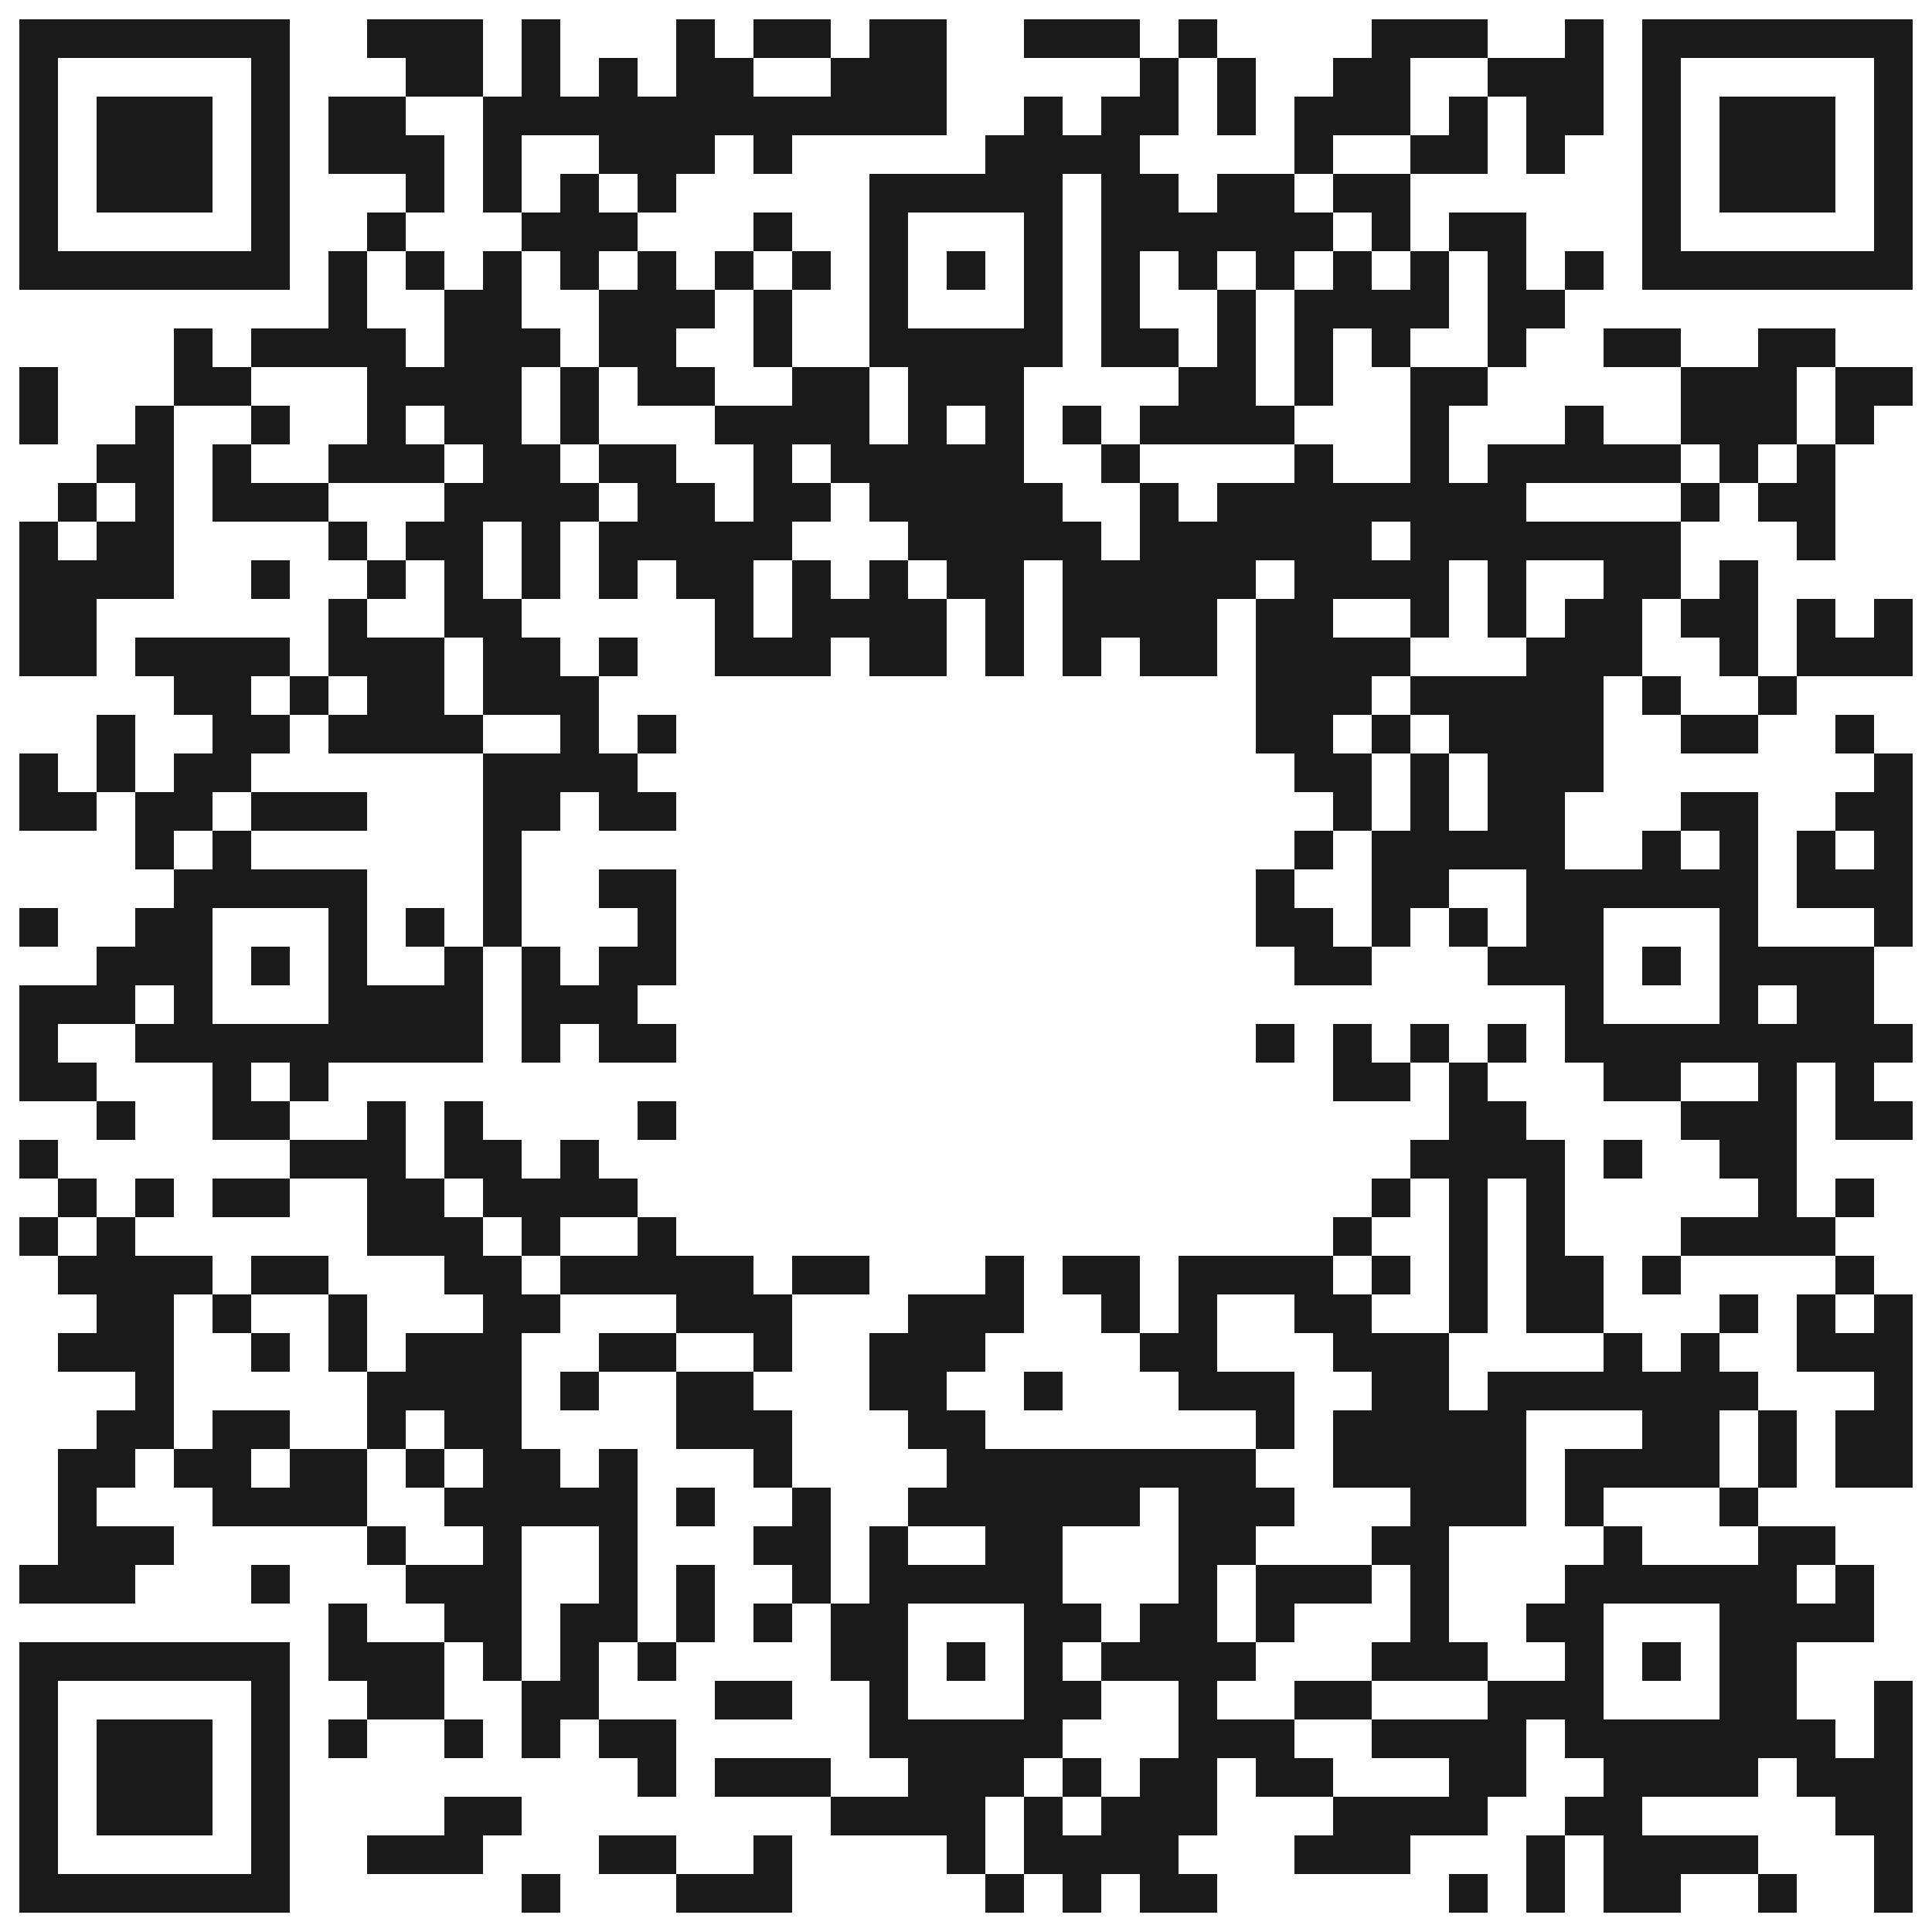
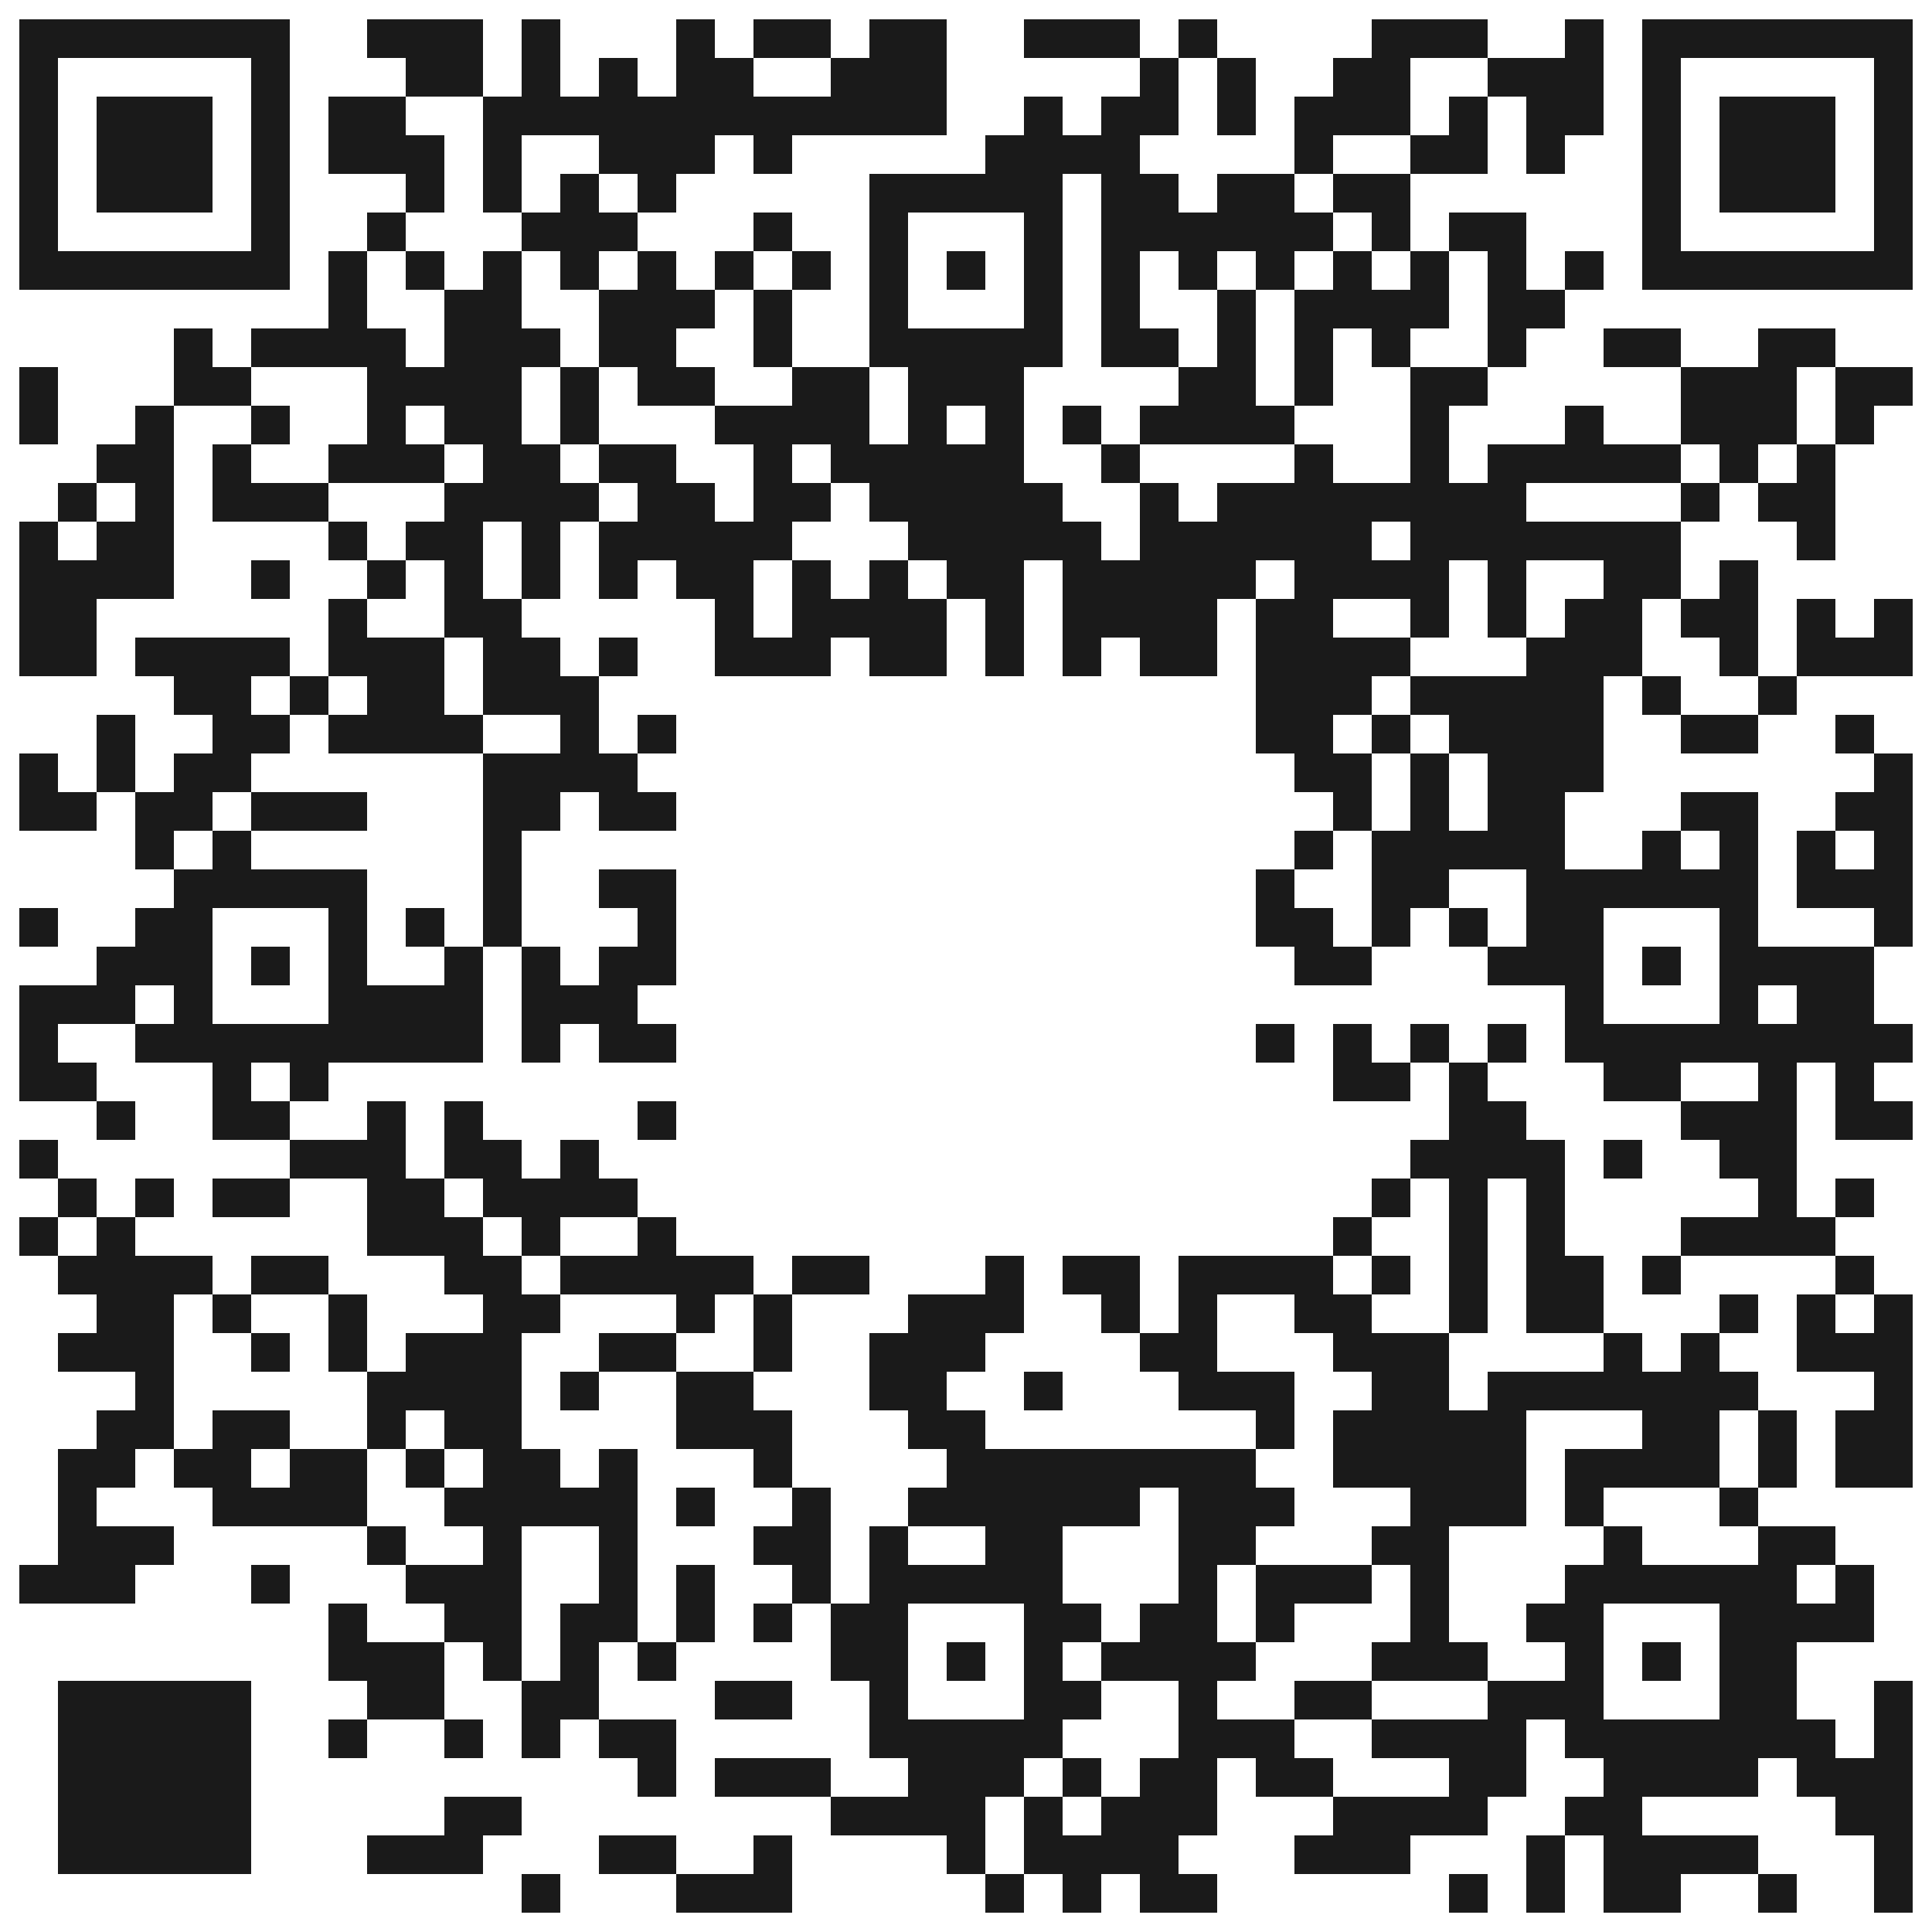
<svg xmlns="http://www.w3.org/2000/svg" width="1000" height="1000">
  <defs>
    <clipPath id="clip-path-dot-color">
      <rect x="10" y="190" width="20" height="20" transform="rotate(0,20,200)" />
      <rect x="10" y="210" width="20" height="20" transform="rotate(0,20,220)" />
      <rect x="10" y="270" width="20" height="20" transform="rotate(0,20,280)" />
      <rect x="10" y="290" width="20" height="20" transform="rotate(0,20,300)" />
      <rect x="10" y="310" width="20" height="20" transform="rotate(0,20,320)" />
      <rect x="10" y="330" width="20" height="20" transform="rotate(0,20,340)" />
      <rect x="10" y="390" width="20" height="20" transform="rotate(0,20,400)" />
      <rect x="10" y="410" width="20" height="20" transform="rotate(0,20,420)" />
      <rect x="10" y="470" width="20" height="20" transform="rotate(0,20,480)" />
      <rect x="10" y="510" width="20" height="20" transform="rotate(0,20,520)" />
      <rect x="10" y="530" width="20" height="20" transform="rotate(0,20,540)" />
      <rect x="10" y="550" width="20" height="20" transform="rotate(0,20,560)" />
      <rect x="10" y="590" width="20" height="20" transform="rotate(0,20,600)" />
      <rect x="10" y="630" width="20" height="20" transform="rotate(0,20,640)" />
      <rect x="10" y="810" width="20" height="20" transform="rotate(0,20,820)" />
      <rect x="30" y="250" width="20" height="20" transform="rotate(0,40,260)" />
      <rect x="30" y="290" width="20" height="20" transform="rotate(0,40,300)" />
      <rect x="30" y="310" width="20" height="20" transform="rotate(0,40,320)" />
      <rect x="30" y="330" width="20" height="20" transform="rotate(0,40,340)" />
      <rect x="30" y="410" width="20" height="20" transform="rotate(0,40,420)" />
      <rect x="30" y="510" width="20" height="20" transform="rotate(0,40,520)" />
      <rect x="30" y="550" width="20" height="20" transform="rotate(0,40,560)" />
      <rect x="30" y="610" width="20" height="20" transform="rotate(0,40,620)" />
      <rect x="30" y="650" width="20" height="20" transform="rotate(0,40,660)" />
      <rect x="30" y="690" width="20" height="20" transform="rotate(0,40,700)" />
      <rect x="30" y="750" width="20" height="20" transform="rotate(0,40,760)" />
      <rect x="30" y="770" width="20" height="20" transform="rotate(0,40,780)" />
      <rect x="30" y="790" width="20" height="20" transform="rotate(0,40,800)" />
      <rect x="30" y="810" width="20" height="20" transform="rotate(0,40,820)" />
      <rect x="50" y="230" width="20" height="20" transform="rotate(0,60,240)" />
      <rect x="50" y="270" width="20" height="20" transform="rotate(0,60,280)" />
      <rect x="50" y="290" width="20" height="20" transform="rotate(0,60,300)" />
      <rect x="50" y="370" width="20" height="20" transform="rotate(0,60,380)" />
      <rect x="50" y="390" width="20" height="20" transform="rotate(0,60,400)" />
      <rect x="50" y="490" width="20" height="20" transform="rotate(0,60,500)" />
      <rect x="50" y="510" width="20" height="20" transform="rotate(0,60,520)" />
      <rect x="50" y="570" width="20" height="20" transform="rotate(0,60,580)" />
      <rect x="50" y="630" width="20" height="20" transform="rotate(0,60,640)" />
      <rect x="50" y="650" width="20" height="20" transform="rotate(0,60,660)" />
      <rect x="50" y="670" width="20" height="20" transform="rotate(0,60,680)" />
      <rect x="50" y="690" width="20" height="20" transform="rotate(0,60,700)" />
      <rect x="50" y="730" width="20" height="20" transform="rotate(0,60,740)" />
      <rect x="50" y="750" width="20" height="20" transform="rotate(0,60,760)" />
      <rect x="50" y="790" width="20" height="20" transform="rotate(0,60,800)" />
      <rect x="50" y="810" width="20" height="20" transform="rotate(0,60,820)" />
      <rect x="70" y="210" width="20" height="20" transform="rotate(0,80,220)" />
      <rect x="70" y="230" width="20" height="20" transform="rotate(0,80,240)" />
      <rect x="70" y="250" width="20" height="20" transform="rotate(0,80,260)" />
      <rect x="70" y="270" width="20" height="20" transform="rotate(0,80,280)" />
      <rect x="70" y="290" width="20" height="20" transform="rotate(0,80,300)" />
      <rect x="70" y="330" width="20" height="20" transform="rotate(0,80,340)" />
      <rect x="70" y="410" width="20" height="20" transform="rotate(0,80,420)" />
      <rect x="70" y="430" width="20" height="20" transform="rotate(0,80,440)" />
      <rect x="70" y="470" width="20" height="20" transform="rotate(0,80,480)" />
      <rect x="70" y="490" width="20" height="20" transform="rotate(0,80,500)" />
      <rect x="70" y="530" width="20" height="20" transform="rotate(0,80,540)" />
      <rect x="70" y="610" width="20" height="20" transform="rotate(0,80,620)" />
      <rect x="70" y="650" width="20" height="20" transform="rotate(0,80,660)" />
      <rect x="70" y="670" width="20" height="20" transform="rotate(0,80,680)" />
      <rect x="70" y="690" width="20" height="20" transform="rotate(0,80,700)" />
      <rect x="70" y="710" width="20" height="20" transform="rotate(0,80,720)" />
      <rect x="70" y="730" width="20" height="20" transform="rotate(0,80,740)" />
      <rect x="70" y="790" width="20" height="20" transform="rotate(0,80,800)" />
      <rect x="90" y="170" width="20" height="20" transform="rotate(0,100,180)" />
      <rect x="90" y="190" width="20" height="20" transform="rotate(0,100,200)" />
      <rect x="90" y="330" width="20" height="20" transform="rotate(0,100,340)" />
      <rect x="90" y="350" width="20" height="20" transform="rotate(0,100,360)" />
      <rect x="90" y="390" width="20" height="20" transform="rotate(0,100,400)" />
      <rect x="90" y="410" width="20" height="20" transform="rotate(0,100,420)" />
      <rect x="90" y="450" width="20" height="20" transform="rotate(0,100,460)" />
      <rect x="90" y="470" width="20" height="20" transform="rotate(0,100,480)" />
      <rect x="90" y="490" width="20" height="20" transform="rotate(0,100,500)" />
      <rect x="90" y="510" width="20" height="20" transform="rotate(0,100,520)" />
      <rect x="90" y="530" width="20" height="20" transform="rotate(0,100,540)" />
      <rect x="90" y="650" width="20" height="20" transform="rotate(0,100,660)" />
      <rect x="90" y="750" width="20" height="20" transform="rotate(0,100,760)" />
      <rect x="110" y="190" width="20" height="20" transform="rotate(0,120,200)" />
      <rect x="110" y="230" width="20" height="20" transform="rotate(0,120,240)" />
      <rect x="110" y="250" width="20" height="20" transform="rotate(0,120,260)" />
      <rect x="110" y="330" width="20" height="20" transform="rotate(0,120,340)" />
      <rect x="110" y="350" width="20" height="20" transform="rotate(0,120,360)" />
      <rect x="110" y="370" width="20" height="20" transform="rotate(0,120,380)" />
      <rect x="110" y="390" width="20" height="20" transform="rotate(0,120,400)" />
      <rect x="110" y="430" width="20" height="20" transform="rotate(0,120,440)" />
      <rect x="110" y="450" width="20" height="20" transform="rotate(0,120,460)" />
      <rect x="110" y="530" width="20" height="20" transform="rotate(0,120,540)" />
      <rect x="110" y="550" width="20" height="20" transform="rotate(0,120,560)" />
      <rect x="110" y="570" width="20" height="20" transform="rotate(0,120,580)" />
      <rect x="110" y="610" width="20" height="20" transform="rotate(0,120,620)" />
      <rect x="110" y="670" width="20" height="20" transform="rotate(0,120,680)" />
      <rect x="110" y="730" width="20" height="20" transform="rotate(0,120,740)" />
      <rect x="110" y="750" width="20" height="20" transform="rotate(0,120,760)" />
      <rect x="110" y="770" width="20" height="20" transform="rotate(0,120,780)" />
      <rect x="130" y="170" width="20" height="20" transform="rotate(0,140,180)" />
      <rect x="130" y="210" width="20" height="20" transform="rotate(0,140,220)" />
      <rect x="130" y="250" width="20" height="20" transform="rotate(0,140,260)" />
      <rect x="130" y="290" width="20" height="20" transform="rotate(0,140,300)" />
      <rect x="130" y="330" width="20" height="20" transform="rotate(0,140,340)" />
      <rect x="130" y="370" width="20" height="20" transform="rotate(0,140,380)" />
      <rect x="130" y="410" width="20" height="20" transform="rotate(0,140,420)" />
      <rect x="130" y="450" width="20" height="20" transform="rotate(0,140,460)" />
      <rect x="130" y="490" width="20" height="20" transform="rotate(0,140,500)" />
      <rect x="130" y="530" width="20" height="20" transform="rotate(0,140,540)" />
      <rect x="130" y="570" width="20" height="20" transform="rotate(0,140,580)" />
      <rect x="130" y="610" width="20" height="20" transform="rotate(0,140,620)" />
      <rect x="130" y="650" width="20" height="20" transform="rotate(0,140,660)" />
      <rect x="130" y="690" width="20" height="20" transform="rotate(0,140,700)" />
      <rect x="130" y="730" width="20" height="20" transform="rotate(0,140,740)" />
      <rect x="130" y="770" width="20" height="20" transform="rotate(0,140,780)" />
      <rect x="130" y="810" width="20" height="20" transform="rotate(0,140,820)" />
      <rect x="150" y="170" width="20" height="20" transform="rotate(0,160,180)" />
      <rect x="150" y="250" width="20" height="20" transform="rotate(0,160,260)" />
      <rect x="150" y="350" width="20" height="20" transform="rotate(0,160,360)" />
      <rect x="150" y="410" width="20" height="20" transform="rotate(0,160,420)" />
      <rect x="150" y="450" width="20" height="20" transform="rotate(0,160,460)" />
      <rect x="150" y="530" width="20" height="20" transform="rotate(0,160,540)" />
      <rect x="150" y="550" width="20" height="20" transform="rotate(0,160,560)" />
      <rect x="150" y="590" width="20" height="20" transform="rotate(0,160,600)" />
      <rect x="150" y="650" width="20" height="20" transform="rotate(0,160,660)" />
      <rect x="150" y="750" width="20" height="20" transform="rotate(0,160,760)" />
      <rect x="150" y="770" width="20" height="20" transform="rotate(0,160,780)" />
      <rect x="170" y="50" width="20" height="20" transform="rotate(0,180,60)" />
      <rect x="170" y="70" width="20" height="20" transform="rotate(0,180,80)" />
      <rect x="170" y="130" width="20" height="20" transform="rotate(0,180,140)" />
      <rect x="170" y="150" width="20" height="20" transform="rotate(0,180,160)" />
      <rect x="170" y="170" width="20" height="20" transform="rotate(0,180,180)" />
      <rect x="170" y="230" width="20" height="20" transform="rotate(0,180,240)" />
      <rect x="170" y="270" width="20" height="20" transform="rotate(0,180,280)" />
      <rect x="170" y="310" width="20" height="20" transform="rotate(0,180,320)" />
      <rect x="170" y="330" width="20" height="20" transform="rotate(0,180,340)" />
      <rect x="170" y="370" width="20" height="20" transform="rotate(0,180,380)" />
      <rect x="170" y="410" width="20" height="20" transform="rotate(0,180,420)" />
      <rect x="170" y="450" width="20" height="20" transform="rotate(0,180,460)" />
      <rect x="170" y="470" width="20" height="20" transform="rotate(0,180,480)" />
      <rect x="170" y="490" width="20" height="20" transform="rotate(0,180,500)" />
      <rect x="170" y="510" width="20" height="20" transform="rotate(0,180,520)" />
      <rect x="170" y="530" width="20" height="20" transform="rotate(0,180,540)" />
      <rect x="170" y="590" width="20" height="20" transform="rotate(0,180,600)" />
      <rect x="170" y="670" width="20" height="20" transform="rotate(0,180,680)" />
      <rect x="170" y="690" width="20" height="20" transform="rotate(0,180,700)" />
      <rect x="170" y="750" width="20" height="20" transform="rotate(0,180,760)" />
      <rect x="170" y="770" width="20" height="20" transform="rotate(0,180,780)" />
      <rect x="170" y="830" width="20" height="20" transform="rotate(0,180,840)" />
      <rect x="170" y="850" width="20" height="20" transform="rotate(0,180,860)" />
      <rect x="170" y="890" width="20" height="20" transform="rotate(0,180,900)" />
      <rect x="190" y="10" width="20" height="20" transform="rotate(0,200,20)" />
      <rect x="190" y="50" width="20" height="20" transform="rotate(0,200,60)" />
      <rect x="190" y="70" width="20" height="20" transform="rotate(0,200,80)" />
      <rect x="190" y="110" width="20" height="20" transform="rotate(0,200,120)" />
      <rect x="190" y="170" width="20" height="20" transform="rotate(0,200,180)" />
      <rect x="190" y="190" width="20" height="20" transform="rotate(0,200,200)" />
      <rect x="190" y="210" width="20" height="20" transform="rotate(0,200,220)" />
      <rect x="190" y="230" width="20" height="20" transform="rotate(0,200,240)" />
      <rect x="190" y="290" width="20" height="20" transform="rotate(0,200,300)" />
      <rect x="190" y="330" width="20" height="20" transform="rotate(0,200,340)" />
      <rect x="190" y="350" width="20" height="20" transform="rotate(0,200,360)" />
      <rect x="190" y="370" width="20" height="20" transform="rotate(0,200,380)" />
      <rect x="190" y="510" width="20" height="20" transform="rotate(0,200,520)" />
      <rect x="190" y="530" width="20" height="20" transform="rotate(0,200,540)" />
      <rect x="190" y="570" width="20" height="20" transform="rotate(0,200,580)" />
      <rect x="190" y="590" width="20" height="20" transform="rotate(0,200,600)" />
      <rect x="190" y="610" width="20" height="20" transform="rotate(0,200,620)" />
      <rect x="190" y="630" width="20" height="20" transform="rotate(0,200,640)" />
      <rect x="190" y="710" width="20" height="20" transform="rotate(0,200,720)" />
      <rect x="190" y="730" width="20" height="20" transform="rotate(0,200,740)" />
      <rect x="190" y="790" width="20" height="20" transform="rotate(0,200,800)" />
      <rect x="190" y="850" width="20" height="20" transform="rotate(0,200,860)" />
      <rect x="190" y="870" width="20" height="20" transform="rotate(0,200,880)" />
      <rect x="190" y="950" width="20" height="20" transform="rotate(0,200,960)" />
      <rect x="210" y="10" width="20" height="20" transform="rotate(0,220,20)" />
      <rect x="210" y="30" width="20" height="20" transform="rotate(0,220,40)" />
      <rect x="210" y="70" width="20" height="20" transform="rotate(0,220,80)" />
      <rect x="210" y="90" width="20" height="20" transform="rotate(0,220,100)" />
      <rect x="210" y="130" width="20" height="20" transform="rotate(0,220,140)" />
      <rect x="210" y="190" width="20" height="20" transform="rotate(0,220,200)" />
      <rect x="210" y="230" width="20" height="20" transform="rotate(0,220,240)" />
      <rect x="210" y="270" width="20" height="20" transform="rotate(0,220,280)" />
      <rect x="210" y="330" width="20" height="20" transform="rotate(0,220,340)" />
      <rect x="210" y="350" width="20" height="20" transform="rotate(0,220,360)" />
      <rect x="210" y="370" width="20" height="20" transform="rotate(0,220,380)" />
      <rect x="210" y="470" width="20" height="20" transform="rotate(0,220,480)" />
      <rect x="210" y="510" width="20" height="20" transform="rotate(0,220,520)" />
      <rect x="210" y="530" width="20" height="20" transform="rotate(0,220,540)" />
      <rect x="210" y="610" width="20" height="20" transform="rotate(0,220,620)" />
      <rect x="210" y="630" width="20" height="20" transform="rotate(0,220,640)" />
      <rect x="210" y="690" width="20" height="20" transform="rotate(0,220,700)" />
      <rect x="210" y="710" width="20" height="20" transform="rotate(0,220,720)" />
      <rect x="210" y="750" width="20" height="20" transform="rotate(0,220,760)" />
      <rect x="210" y="810" width="20" height="20" transform="rotate(0,220,820)" />
      <rect x="210" y="850" width="20" height="20" transform="rotate(0,220,860)" />
      <rect x="210" y="870" width="20" height="20" transform="rotate(0,220,880)" />
      <rect x="210" y="950" width="20" height="20" transform="rotate(0,220,960)" />
      <rect x="230" y="10" width="20" height="20" transform="rotate(0,240,20)" />
      <rect x="230" y="30" width="20" height="20" transform="rotate(0,240,40)" />
      <rect x="230" y="150" width="20" height="20" transform="rotate(0,240,160)" />
      <rect x="230" y="170" width="20" height="20" transform="rotate(0,240,180)" />
      <rect x="230" y="190" width="20" height="20" transform="rotate(0,240,200)" />
      <rect x="230" y="210" width="20" height="20" transform="rotate(0,240,220)" />
      <rect x="230" y="250" width="20" height="20" transform="rotate(0,240,260)" />
      <rect x="230" y="270" width="20" height="20" transform="rotate(0,240,280)" />
      <rect x="230" y="290" width="20" height="20" transform="rotate(0,240,300)" />
      <rect x="230" y="310" width="20" height="20" transform="rotate(0,240,320)" />
      <rect x="230" y="370" width="20" height="20" transform="rotate(0,240,380)" />
      <rect x="230" y="490" width="20" height="20" transform="rotate(0,240,500)" />
      <rect x="230" y="510" width="20" height="20" transform="rotate(0,240,520)" />
      <rect x="230" y="530" width="20" height="20" transform="rotate(0,240,540)" />
      <rect x="230" y="570" width="20" height="20" transform="rotate(0,240,580)" />
      <rect x="230" y="590" width="20" height="20" transform="rotate(0,240,600)" />
      <rect x="230" y="630" width="20" height="20" transform="rotate(0,240,640)" />
      <rect x="230" y="650" width="20" height="20" transform="rotate(0,240,660)" />
      <rect x="230" y="690" width="20" height="20" transform="rotate(0,240,700)" />
      <rect x="230" y="710" width="20" height="20" transform="rotate(0,240,720)" />
      <rect x="230" y="730" width="20" height="20" transform="rotate(0,240,740)" />
      <rect x="230" y="770" width="20" height="20" transform="rotate(0,240,780)" />
      <rect x="230" y="810" width="20" height="20" transform="rotate(0,240,820)" />
      <rect x="230" y="830" width="20" height="20" transform="rotate(0,240,840)" />
      <rect x="230" y="890" width="20" height="20" transform="rotate(0,240,900)" />
      <rect x="230" y="930" width="20" height="20" transform="rotate(0,240,940)" />
      <rect x="230" y="950" width="20" height="20" transform="rotate(0,240,960)" />
      <rect x="250" y="50" width="20" height="20" transform="rotate(0,260,60)" />
      <rect x="250" y="70" width="20" height="20" transform="rotate(0,260,80)" />
      <rect x="250" y="90" width="20" height="20" transform="rotate(0,260,100)" />
      <rect x="250" y="130" width="20" height="20" transform="rotate(0,260,140)" />
      <rect x="250" y="150" width="20" height="20" transform="rotate(0,260,160)" />
      <rect x="250" y="170" width="20" height="20" transform="rotate(0,260,180)" />
      <rect x="250" y="190" width="20" height="20" transform="rotate(0,260,200)" />
      <rect x="250" y="210" width="20" height="20" transform="rotate(0,260,220)" />
      <rect x="250" y="230" width="20" height="20" transform="rotate(0,260,240)" />
      <rect x="250" y="250" width="20" height="20" transform="rotate(0,260,260)" />
      <rect x="250" y="310" width="20" height="20" transform="rotate(0,260,320)" />
      <rect x="250" y="330" width="20" height="20" transform="rotate(0,260,340)" />
      <rect x="250" y="350" width="20" height="20" transform="rotate(0,260,360)" />
      <rect x="250" y="390" width="20" height="20" transform="rotate(0,260,400)" />
      <rect x="250" y="410" width="20" height="20" transform="rotate(0,260,420)" />
      <rect x="250" y="430" width="20" height="20" transform="rotate(0,260,440)" />
      <rect x="250" y="450" width="20" height="20" transform="rotate(0,260,460)" />
      <rect x="250" y="470" width="20" height="20" transform="rotate(0,260,480)" />
      <rect x="250" y="590" width="20" height="20" transform="rotate(0,260,600)" />
      <rect x="250" y="610" width="20" height="20" transform="rotate(0,260,620)" />
      <rect x="250" y="650" width="20" height="20" transform="rotate(0,260,660)" />
      <rect x="250" y="670" width="20" height="20" transform="rotate(0,260,680)" />
      <rect x="250" y="690" width="20" height="20" transform="rotate(0,260,700)" />
      <rect x="250" y="710" width="20" height="20" transform="rotate(0,260,720)" />
      <rect x="250" y="730" width="20" height="20" transform="rotate(0,260,740)" />
      <rect x="250" y="750" width="20" height="20" transform="rotate(0,260,760)" />
      <rect x="250" y="770" width="20" height="20" transform="rotate(0,260,780)" />
      <rect x="250" y="790" width="20" height="20" transform="rotate(0,260,800)" />
      <rect x="250" y="810" width="20" height="20" transform="rotate(0,260,820)" />
      <rect x="250" y="830" width="20" height="20" transform="rotate(0,260,840)" />
      <rect x="250" y="850" width="20" height="20" transform="rotate(0,260,860)" />
      <rect x="250" y="930" width="20" height="20" transform="rotate(0,260,940)" />
      <rect x="270" y="10" width="20" height="20" transform="rotate(0,280,20)" />
      <rect x="270" y="30" width="20" height="20" transform="rotate(0,280,40)" />
      <rect x="270" y="50" width="20" height="20" transform="rotate(0,280,60)" />
      <rect x="270" y="110" width="20" height="20" transform="rotate(0,280,120)" />
      <rect x="270" y="170" width="20" height="20" transform="rotate(0,280,180)" />
      <rect x="270" y="230" width="20" height="20" transform="rotate(0,280,240)" />
      <rect x="270" y="250" width="20" height="20" transform="rotate(0,280,260)" />
      <rect x="270" y="270" width="20" height="20" transform="rotate(0,280,280)" />
      <rect x="270" y="290" width="20" height="20" transform="rotate(0,280,300)" />
      <rect x="270" y="330" width="20" height="20" transform="rotate(0,280,340)" />
      <rect x="270" y="350" width="20" height="20" transform="rotate(0,280,360)" />
      <rect x="270" y="390" width="20" height="20" transform="rotate(0,280,400)" />
      <rect x="270" y="410" width="20" height="20" transform="rotate(0,280,420)" />
      <rect x="270" y="490" width="20" height="20" transform="rotate(0,280,500)" />
      <rect x="270" y="510" width="20" height="20" transform="rotate(0,280,520)" />
      <rect x="270" y="530" width="20" height="20" transform="rotate(0,280,540)" />
      <rect x="270" y="610" width="20" height="20" transform="rotate(0,280,620)" />
      <rect x="270" y="630" width="20" height="20" transform="rotate(0,280,640)" />
      <rect x="270" y="670" width="20" height="20" transform="rotate(0,280,680)" />
      <rect x="270" y="750" width="20" height="20" transform="rotate(0,280,760)" />
      <rect x="270" y="770" width="20" height="20" transform="rotate(0,280,780)" />
      <rect x="270" y="870" width="20" height="20" transform="rotate(0,280,880)" />
      <rect x="270" y="890" width="20" height="20" transform="rotate(0,280,900)" />
      <rect x="270" y="970" width="20" height="20" transform="rotate(0,280,980)" />
      <rect x="290" y="50" width="20" height="20" transform="rotate(0,300,60)" />
      <rect x="290" y="90" width="20" height="20" transform="rotate(0,300,100)" />
      <rect x="290" y="110" width="20" height="20" transform="rotate(0,300,120)" />
      <rect x="290" y="130" width="20" height="20" transform="rotate(0,300,140)" />
      <rect x="290" y="190" width="20" height="20" transform="rotate(0,300,200)" />
      <rect x="290" y="210" width="20" height="20" transform="rotate(0,300,220)" />
      <rect x="290" y="250" width="20" height="20" transform="rotate(0,300,260)" />
      <rect x="290" y="350" width="20" height="20" transform="rotate(0,300,360)" />
      <rect x="290" y="370" width="20" height="20" transform="rotate(0,300,380)" />
      <rect x="290" y="390" width="20" height="20" transform="rotate(0,300,400)" />
      <rect x="290" y="510" width="20" height="20" transform="rotate(0,300,520)" />
      <rect x="290" y="590" width="20" height="20" transform="rotate(0,300,600)" />
      <rect x="290" y="610" width="20" height="20" transform="rotate(0,300,620)" />
      <rect x="290" y="650" width="20" height="20" transform="rotate(0,300,660)" />
      <rect x="290" y="710" width="20" height="20" transform="rotate(0,300,720)" />
      <rect x="290" y="770" width="20" height="20" transform="rotate(0,300,780)" />
      <rect x="290" y="830" width="20" height="20" transform="rotate(0,300,840)" />
      <rect x="290" y="850" width="20" height="20" transform="rotate(0,300,860)" />
      <rect x="290" y="870" width="20" height="20" transform="rotate(0,300,880)" />
      <rect x="310" y="30" width="20" height="20" transform="rotate(0,320,40)" />
      <rect x="310" y="50" width="20" height="20" transform="rotate(0,320,60)" />
      <rect x="310" y="70" width="20" height="20" transform="rotate(0,320,80)" />
      <rect x="310" y="110" width="20" height="20" transform="rotate(0,320,120)" />
      <rect x="310" y="150" width="20" height="20" transform="rotate(0,320,160)" />
      <rect x="310" y="170" width="20" height="20" transform="rotate(0,320,180)" />
      <rect x="310" y="230" width="20" height="20" transform="rotate(0,320,240)" />
      <rect x="310" y="270" width="20" height="20" transform="rotate(0,320,280)" />
      <rect x="310" y="290" width="20" height="20" transform="rotate(0,320,300)" />
      <rect x="310" y="330" width="20" height="20" transform="rotate(0,320,340)" />
      <rect x="310" y="390" width="20" height="20" transform="rotate(0,320,400)" />
      <rect x="310" y="410" width="20" height="20" transform="rotate(0,320,420)" />
      <rect x="310" y="450" width="20" height="20" transform="rotate(0,320,460)" />
      <rect x="310" y="490" width="20" height="20" transform="rotate(0,320,500)" />
      <rect x="310" y="510" width="20" height="20" transform="rotate(0,320,520)" />
      <rect x="310" y="530" width="20" height="20" transform="rotate(0,320,540)" />
      <rect x="310" y="610" width="20" height="20" transform="rotate(0,320,620)" />
      <rect x="310" y="650" width="20" height="20" transform="rotate(0,320,660)" />
      <rect x="310" y="690" width="20" height="20" transform="rotate(0,320,700)" />
      <rect x="310" y="750" width="20" height="20" transform="rotate(0,320,760)" />
      <rect x="310" y="770" width="20" height="20" transform="rotate(0,320,780)" />
      <rect x="310" y="790" width="20" height="20" transform="rotate(0,320,800)" />
      <rect x="310" y="810" width="20" height="20" transform="rotate(0,320,820)" />
      <rect x="310" y="830" width="20" height="20" transform="rotate(0,320,840)" />
      <rect x="310" y="890" width="20" height="20" transform="rotate(0,320,900)" />
      <rect x="310" y="950" width="20" height="20" transform="rotate(0,320,960)" />
      <rect x="330" y="50" width="20" height="20" transform="rotate(0,340,60)" />
      <rect x="330" y="70" width="20" height="20" transform="rotate(0,340,80)" />
      <rect x="330" y="90" width="20" height="20" transform="rotate(0,340,100)" />
      <rect x="330" y="130" width="20" height="20" transform="rotate(0,340,140)" />
      <rect x="330" y="150" width="20" height="20" transform="rotate(0,340,160)" />
      <rect x="330" y="170" width="20" height="20" transform="rotate(0,340,180)" />
      <rect x="330" y="190" width="20" height="20" transform="rotate(0,340,200)" />
      <rect x="330" y="230" width="20" height="20" transform="rotate(0,340,240)" />
      <rect x="330" y="250" width="20" height="20" transform="rotate(0,340,260)" />
      <rect x="330" y="270" width="20" height="20" transform="rotate(0,340,280)" />
      <rect x="330" y="370" width="20" height="20" transform="rotate(0,340,380)" />
      <rect x="330" y="410" width="20" height="20" transform="rotate(0,340,420)" />
      <rect x="330" y="450" width="20" height="20" transform="rotate(0,340,460)" />
      <rect x="330" y="470" width="20" height="20" transform="rotate(0,340,480)" />
      <rect x="330" y="490" width="20" height="20" transform="rotate(0,340,500)" />
      <rect x="330" y="530" width="20" height="20" transform="rotate(0,340,540)" />
      <rect x="330" y="570" width="20" height="20" transform="rotate(0,340,580)" />
      <rect x="330" y="630" width="20" height="20" transform="rotate(0,340,640)" />
      <rect x="330" y="650" width="20" height="20" transform="rotate(0,340,660)" />
      <rect x="330" y="690" width="20" height="20" transform="rotate(0,340,700)" />
      <rect x="330" y="850" width="20" height="20" transform="rotate(0,340,860)" />
      <rect x="330" y="890" width="20" height="20" transform="rotate(0,340,900)" />
      <rect x="330" y="910" width="20" height="20" transform="rotate(0,340,920)" />
      <rect x="330" y="950" width="20" height="20" transform="rotate(0,340,960)" />
      <rect x="350" y="10" width="20" height="20" transform="rotate(0,360,20)" />
      <rect x="350" y="30" width="20" height="20" transform="rotate(0,360,40)" />
      <rect x="350" y="50" width="20" height="20" transform="rotate(0,360,60)" />
      <rect x="350" y="70" width="20" height="20" transform="rotate(0,360,80)" />
      <rect x="350" y="150" width="20" height="20" transform="rotate(0,360,160)" />
      <rect x="350" y="190" width="20" height="20" transform="rotate(0,360,200)" />
      <rect x="350" y="250" width="20" height="20" transform="rotate(0,360,260)" />
      <rect x="350" y="270" width="20" height="20" transform="rotate(0,360,280)" />
      <rect x="350" y="290" width="20" height="20" transform="rotate(0,360,300)" />
      <rect x="350" y="650" width="20" height="20" transform="rotate(0,360,660)" />
      <rect x="350" y="670" width="20" height="20" transform="rotate(0,360,680)" />
      <rect x="350" y="710" width="20" height="20" transform="rotate(0,360,720)" />
      <rect x="350" y="730" width="20" height="20" transform="rotate(0,360,740)" />
      <rect x="350" y="770" width="20" height="20" transform="rotate(0,360,780)" />
      <rect x="350" y="810" width="20" height="20" transform="rotate(0,360,820)" />
      <rect x="350" y="830" width="20" height="20" transform="rotate(0,360,840)" />
      <rect x="350" y="970" width="20" height="20" transform="rotate(0,360,980)" />
      <rect x="370" y="30" width="20" height="20" transform="rotate(0,380,40)" />
      <rect x="370" y="50" width="20" height="20" transform="rotate(0,380,60)" />
      <rect x="370" y="130" width="20" height="20" transform="rotate(0,380,140)" />
      <rect x="370" y="210" width="20" height="20" transform="rotate(0,380,220)" />
      <rect x="370" y="270" width="20" height="20" transform="rotate(0,380,280)" />
      <rect x="370" y="290" width="20" height="20" transform="rotate(0,380,300)" />
      <rect x="370" y="310" width="20" height="20" transform="rotate(0,380,320)" />
      <rect x="370" y="330" width="20" height="20" transform="rotate(0,380,340)" />
      <rect x="370" y="650" width="20" height="20" transform="rotate(0,380,660)" />
-       <rect x="370" y="670" width="20" height="20" transform="rotate(0,380,680)" />
      <rect x="370" y="710" width="20" height="20" transform="rotate(0,380,720)" />
      <rect x="370" y="730" width="20" height="20" transform="rotate(0,380,740)" />
      <rect x="370" y="870" width="20" height="20" transform="rotate(0,380,880)" />
      <rect x="370" y="910" width="20" height="20" transform="rotate(0,380,920)" />
      <rect x="370" y="970" width="20" height="20" transform="rotate(0,380,980)" />
      <rect x="390" y="10" width="20" height="20" transform="rotate(0,400,20)" />
      <rect x="390" y="50" width="20" height="20" transform="rotate(0,400,60)" />
      <rect x="390" y="70" width="20" height="20" transform="rotate(0,400,80)" />
      <rect x="390" y="110" width="20" height="20" transform="rotate(0,400,120)" />
      <rect x="390" y="150" width="20" height="20" transform="rotate(0,400,160)" />
      <rect x="390" y="170" width="20" height="20" transform="rotate(0,400,180)" />
      <rect x="390" y="210" width="20" height="20" transform="rotate(0,400,220)" />
      <rect x="390" y="230" width="20" height="20" transform="rotate(0,400,240)" />
      <rect x="390" y="250" width="20" height="20" transform="rotate(0,400,260)" />
      <rect x="390" y="270" width="20" height="20" transform="rotate(0,400,280)" />
      <rect x="390" y="330" width="20" height="20" transform="rotate(0,400,340)" />
      <rect x="390" y="670" width="20" height="20" transform="rotate(0,400,680)" />
      <rect x="390" y="690" width="20" height="20" transform="rotate(0,400,700)" />
      <rect x="390" y="730" width="20" height="20" transform="rotate(0,400,740)" />
      <rect x="390" y="750" width="20" height="20" transform="rotate(0,400,760)" />
      <rect x="390" y="790" width="20" height="20" transform="rotate(0,400,800)" />
      <rect x="390" y="830" width="20" height="20" transform="rotate(0,400,840)" />
      <rect x="390" y="870" width="20" height="20" transform="rotate(0,400,880)" />
      <rect x="390" y="910" width="20" height="20" transform="rotate(0,400,920)" />
      <rect x="390" y="950" width="20" height="20" transform="rotate(0,400,960)" />
      <rect x="390" y="970" width="20" height="20" transform="rotate(0,400,980)" />
      <rect x="410" y="10" width="20" height="20" transform="rotate(0,420,20)" />
      <rect x="410" y="50" width="20" height="20" transform="rotate(0,420,60)" />
      <rect x="410" y="130" width="20" height="20" transform="rotate(0,420,140)" />
      <rect x="410" y="190" width="20" height="20" transform="rotate(0,420,200)" />
      <rect x="410" y="210" width="20" height="20" transform="rotate(0,420,220)" />
      <rect x="410" y="250" width="20" height="20" transform="rotate(0,420,260)" />
      <rect x="410" y="290" width="20" height="20" transform="rotate(0,420,300)" />
      <rect x="410" y="310" width="20" height="20" transform="rotate(0,420,320)" />
      <rect x="410" y="330" width="20" height="20" transform="rotate(0,420,340)" />
      <rect x="410" y="650" width="20" height="20" transform="rotate(0,420,660)" />
      <rect x="410" y="770" width="20" height="20" transform="rotate(0,420,780)" />
      <rect x="410" y="790" width="20" height="20" transform="rotate(0,420,800)" />
      <rect x="410" y="810" width="20" height="20" transform="rotate(0,420,820)" />
      <rect x="410" y="910" width="20" height="20" transform="rotate(0,420,920)" />
      <rect x="430" y="30" width="20" height="20" transform="rotate(0,440,40)" />
      <rect x="430" y="50" width="20" height="20" transform="rotate(0,440,60)" />
      <rect x="430" y="190" width="20" height="20" transform="rotate(0,440,200)" />
      <rect x="430" y="210" width="20" height="20" transform="rotate(0,440,220)" />
      <rect x="430" y="230" width="20" height="20" transform="rotate(0,440,240)" />
      <rect x="430" y="310" width="20" height="20" transform="rotate(0,440,320)" />
      <rect x="430" y="650" width="20" height="20" transform="rotate(0,440,660)" />
      <rect x="430" y="830" width="20" height="20" transform="rotate(0,440,840)" />
      <rect x="430" y="850" width="20" height="20" transform="rotate(0,440,860)" />
      <rect x="430" y="930" width="20" height="20" transform="rotate(0,440,940)" />
      <rect x="450" y="10" width="20" height="20" transform="rotate(0,460,20)" />
      <rect x="450" y="30" width="20" height="20" transform="rotate(0,460,40)" />
      <rect x="450" y="50" width="20" height="20" transform="rotate(0,460,60)" />
      <rect x="450" y="90" width="20" height="20" transform="rotate(0,460,100)" />
      <rect x="450" y="110" width="20" height="20" transform="rotate(0,460,120)" />
      <rect x="450" y="130" width="20" height="20" transform="rotate(0,460,140)" />
      <rect x="450" y="150" width="20" height="20" transform="rotate(0,460,160)" />
      <rect x="450" y="170" width="20" height="20" transform="rotate(0,460,180)" />
      <rect x="450" y="230" width="20" height="20" transform="rotate(0,460,240)" />
      <rect x="450" y="250" width="20" height="20" transform="rotate(0,460,260)" />
      <rect x="450" y="290" width="20" height="20" transform="rotate(0,460,300)" />
      <rect x="450" y="310" width="20" height="20" transform="rotate(0,460,320)" />
      <rect x="450" y="330" width="20" height="20" transform="rotate(0,460,340)" />
      <rect x="450" y="690" width="20" height="20" transform="rotate(0,460,700)" />
      <rect x="450" y="710" width="20" height="20" transform="rotate(0,460,720)" />
      <rect x="450" y="790" width="20" height="20" transform="rotate(0,460,800)" />
      <rect x="450" y="810" width="20" height="20" transform="rotate(0,460,820)" />
      <rect x="450" y="830" width="20" height="20" transform="rotate(0,460,840)" />
      <rect x="450" y="850" width="20" height="20" transform="rotate(0,460,860)" />
      <rect x="450" y="870" width="20" height="20" transform="rotate(0,460,880)" />
      <rect x="450" y="890" width="20" height="20" transform="rotate(0,460,900)" />
      <rect x="450" y="930" width="20" height="20" transform="rotate(0,460,940)" />
      <rect x="470" y="10" width="20" height="20" transform="rotate(0,480,20)" />
      <rect x="470" y="30" width="20" height="20" transform="rotate(0,480,40)" />
      <rect x="470" y="50" width="20" height="20" transform="rotate(0,480,60)" />
      <rect x="470" y="90" width="20" height="20" transform="rotate(0,480,100)" />
      <rect x="470" y="170" width="20" height="20" transform="rotate(0,480,180)" />
      <rect x="470" y="190" width="20" height="20" transform="rotate(0,480,200)" />
      <rect x="470" y="210" width="20" height="20" transform="rotate(0,480,220)" />
      <rect x="470" y="230" width="20" height="20" transform="rotate(0,480,240)" />
      <rect x="470" y="250" width="20" height="20" transform="rotate(0,480,260)" />
      <rect x="470" y="270" width="20" height="20" transform="rotate(0,480,280)" />
      <rect x="470" y="310" width="20" height="20" transform="rotate(0,480,320)" />
      <rect x="470" y="330" width="20" height="20" transform="rotate(0,480,340)" />
      <rect x="470" y="670" width="20" height="20" transform="rotate(0,480,680)" />
      <rect x="470" y="690" width="20" height="20" transform="rotate(0,480,700)" />
      <rect x="470" y="710" width="20" height="20" transform="rotate(0,480,720)" />
      <rect x="470" y="730" width="20" height="20" transform="rotate(0,480,740)" />
      <rect x="470" y="770" width="20" height="20" transform="rotate(0,480,780)" />
      <rect x="470" y="810" width="20" height="20" transform="rotate(0,480,820)" />
      <rect x="470" y="890" width="20" height="20" transform="rotate(0,480,900)" />
      <rect x="470" y="910" width="20" height="20" transform="rotate(0,480,920)" />
      <rect x="470" y="930" width="20" height="20" transform="rotate(0,480,940)" />
      <rect x="490" y="90" width="20" height="20" transform="rotate(0,500,100)" />
      <rect x="490" y="130" width="20" height="20" transform="rotate(0,500,140)" />
      <rect x="490" y="170" width="20" height="20" transform="rotate(0,500,180)" />
      <rect x="490" y="190" width="20" height="20" transform="rotate(0,500,200)" />
      <rect x="490" y="230" width="20" height="20" transform="rotate(0,500,240)" />
      <rect x="490" y="250" width="20" height="20" transform="rotate(0,500,260)" />
      <rect x="490" y="270" width="20" height="20" transform="rotate(0,500,280)" />
      <rect x="490" y="290" width="20" height="20" transform="rotate(0,500,300)" />
      <rect x="490" y="670" width="20" height="20" transform="rotate(0,500,680)" />
      <rect x="490" y="690" width="20" height="20" transform="rotate(0,500,700)" />
      <rect x="490" y="730" width="20" height="20" transform="rotate(0,500,740)" />
      <rect x="490" y="750" width="20" height="20" transform="rotate(0,500,760)" />
      <rect x="490" y="770" width="20" height="20" transform="rotate(0,500,780)" />
      <rect x="490" y="810" width="20" height="20" transform="rotate(0,500,820)" />
      <rect x="490" y="850" width="20" height="20" transform="rotate(0,500,860)" />
      <rect x="490" y="890" width="20" height="20" transform="rotate(0,500,900)" />
      <rect x="490" y="910" width="20" height="20" transform="rotate(0,500,920)" />
      <rect x="490" y="930" width="20" height="20" transform="rotate(0,500,940)" />
      <rect x="490" y="950" width="20" height="20" transform="rotate(0,500,960)" />
      <rect x="510" y="70" width="20" height="20" transform="rotate(0,520,80)" />
      <rect x="510" y="90" width="20" height="20" transform="rotate(0,520,100)" />
      <rect x="510" y="170" width="20" height="20" transform="rotate(0,520,180)" />
      <rect x="510" y="190" width="20" height="20" transform="rotate(0,520,200)" />
      <rect x="510" y="210" width="20" height="20" transform="rotate(0,520,220)" />
      <rect x="510" y="230" width="20" height="20" transform="rotate(0,520,240)" />
      <rect x="510" y="250" width="20" height="20" transform="rotate(0,520,260)" />
      <rect x="510" y="270" width="20" height="20" transform="rotate(0,520,280)" />
      <rect x="510" y="290" width="20" height="20" transform="rotate(0,520,300)" />
      <rect x="510" y="310" width="20" height="20" transform="rotate(0,520,320)" />
      <rect x="510" y="330" width="20" height="20" transform="rotate(0,520,340)" />
      <rect x="510" y="650" width="20" height="20" transform="rotate(0,520,660)" />
      <rect x="510" y="670" width="20" height="20" transform="rotate(0,520,680)" />
      <rect x="510" y="750" width="20" height="20" transform="rotate(0,520,760)" />
      <rect x="510" y="770" width="20" height="20" transform="rotate(0,520,780)" />
      <rect x="510" y="790" width="20" height="20" transform="rotate(0,520,800)" />
      <rect x="510" y="810" width="20" height="20" transform="rotate(0,520,820)" />
      <rect x="510" y="890" width="20" height="20" transform="rotate(0,520,900)" />
      <rect x="510" y="910" width="20" height="20" transform="rotate(0,520,920)" />
      <rect x="510" y="970" width="20" height="20" transform="rotate(0,520,980)" />
      <rect x="530" y="10" width="20" height="20" transform="rotate(0,540,20)" />
      <rect x="530" y="50" width="20" height="20" transform="rotate(0,540,60)" />
      <rect x="530" y="70" width="20" height="20" transform="rotate(0,540,80)" />
      <rect x="530" y="90" width="20" height="20" transform="rotate(0,540,100)" />
      <rect x="530" y="110" width="20" height="20" transform="rotate(0,540,120)" />
      <rect x="530" y="130" width="20" height="20" transform="rotate(0,540,140)" />
      <rect x="530" y="150" width="20" height="20" transform="rotate(0,540,160)" />
      <rect x="530" y="170" width="20" height="20" transform="rotate(0,540,180)" />
      <rect x="530" y="250" width="20" height="20" transform="rotate(0,540,260)" />
      <rect x="530" y="270" width="20" height="20" transform="rotate(0,540,280)" />
      <rect x="530" y="710" width="20" height="20" transform="rotate(0,540,720)" />
      <rect x="530" y="750" width="20" height="20" transform="rotate(0,540,760)" />
      <rect x="530" y="770" width="20" height="20" transform="rotate(0,540,780)" />
      <rect x="530" y="790" width="20" height="20" transform="rotate(0,540,800)" />
      <rect x="530" y="810" width="20" height="20" transform="rotate(0,540,820)" />
      <rect x="530" y="830" width="20" height="20" transform="rotate(0,540,840)" />
      <rect x="530" y="850" width="20" height="20" transform="rotate(0,540,860)" />
      <rect x="530" y="870" width="20" height="20" transform="rotate(0,540,880)" />
      <rect x="530" y="890" width="20" height="20" transform="rotate(0,540,900)" />
      <rect x="530" y="930" width="20" height="20" transform="rotate(0,540,940)" />
      <rect x="530" y="950" width="20" height="20" transform="rotate(0,540,960)" />
      <rect x="550" y="10" width="20" height="20" transform="rotate(0,560,20)" />
      <rect x="550" y="70" width="20" height="20" transform="rotate(0,560,80)" />
      <rect x="550" y="210" width="20" height="20" transform="rotate(0,560,220)" />
      <rect x="550" y="270" width="20" height="20" transform="rotate(0,560,280)" />
      <rect x="550" y="290" width="20" height="20" transform="rotate(0,560,300)" />
      <rect x="550" y="310" width="20" height="20" transform="rotate(0,560,320)" />
      <rect x="550" y="330" width="20" height="20" transform="rotate(0,560,340)" />
      <rect x="550" y="650" width="20" height="20" transform="rotate(0,560,660)" />
      <rect x="550" y="750" width="20" height="20" transform="rotate(0,560,760)" />
      <rect x="550" y="770" width="20" height="20" transform="rotate(0,560,780)" />
      <rect x="550" y="830" width="20" height="20" transform="rotate(0,560,840)" />
      <rect x="550" y="870" width="20" height="20" transform="rotate(0,560,880)" />
      <rect x="550" y="910" width="20" height="20" transform="rotate(0,560,920)" />
      <rect x="550" y="950" width="20" height="20" transform="rotate(0,560,960)" />
      <rect x="550" y="970" width="20" height="20" transform="rotate(0,560,980)" />
      <rect x="570" y="10" width="20" height="20" transform="rotate(0,580,20)" />
      <rect x="570" y="50" width="20" height="20" transform="rotate(0,580,60)" />
      <rect x="570" y="70" width="20" height="20" transform="rotate(0,580,80)" />
      <rect x="570" y="90" width="20" height="20" transform="rotate(0,580,100)" />
      <rect x="570" y="110" width="20" height="20" transform="rotate(0,580,120)" />
      <rect x="570" y="130" width="20" height="20" transform="rotate(0,580,140)" />
      <rect x="570" y="150" width="20" height="20" transform="rotate(0,580,160)" />
      <rect x="570" y="170" width="20" height="20" transform="rotate(0,580,180)" />
      <rect x="570" y="230" width="20" height="20" transform="rotate(0,580,240)" />
      <rect x="570" y="290" width="20" height="20" transform="rotate(0,580,300)" />
      <rect x="570" y="310" width="20" height="20" transform="rotate(0,580,320)" />
      <rect x="570" y="650" width="20" height="20" transform="rotate(0,580,660)" />
      <rect x="570" y="670" width="20" height="20" transform="rotate(0,580,680)" />
      <rect x="570" y="750" width="20" height="20" transform="rotate(0,580,760)" />
      <rect x="570" y="770" width="20" height="20" transform="rotate(0,580,780)" />
      <rect x="570" y="850" width="20" height="20" transform="rotate(0,580,860)" />
      <rect x="570" y="930" width="20" height="20" transform="rotate(0,580,940)" />
      <rect x="570" y="950" width="20" height="20" transform="rotate(0,580,960)" />
      <rect x="590" y="30" width="20" height="20" transform="rotate(0,600,40)" />
      <rect x="590" y="50" width="20" height="20" transform="rotate(0,600,60)" />
      <rect x="590" y="90" width="20" height="20" transform="rotate(0,600,100)" />
      <rect x="590" y="110" width="20" height="20" transform="rotate(0,600,120)" />
      <rect x="590" y="170" width="20" height="20" transform="rotate(0,600,180)" />
      <rect x="590" y="210" width="20" height="20" transform="rotate(0,600,220)" />
      <rect x="590" y="250" width="20" height="20" transform="rotate(0,600,260)" />
      <rect x="590" y="270" width="20" height="20" transform="rotate(0,600,280)" />
      <rect x="590" y="290" width="20" height="20" transform="rotate(0,600,300)" />
      <rect x="590" y="310" width="20" height="20" transform="rotate(0,600,320)" />
      <rect x="590" y="330" width="20" height="20" transform="rotate(0,600,340)" />
      <rect x="590" y="690" width="20" height="20" transform="rotate(0,600,700)" />
      <rect x="590" y="750" width="20" height="20" transform="rotate(0,600,760)" />
      <rect x="590" y="830" width="20" height="20" transform="rotate(0,600,840)" />
      <rect x="590" y="850" width="20" height="20" transform="rotate(0,600,860)" />
      <rect x="590" y="910" width="20" height="20" transform="rotate(0,600,920)" />
      <rect x="590" y="930" width="20" height="20" transform="rotate(0,600,940)" />
      <rect x="590" y="950" width="20" height="20" transform="rotate(0,600,960)" />
      <rect x="590" y="970" width="20" height="20" transform="rotate(0,600,980)" />
      <rect x="610" y="10" width="20" height="20" transform="rotate(0,620,20)" />
      <rect x="610" y="110" width="20" height="20" transform="rotate(0,620,120)" />
      <rect x="610" y="130" width="20" height="20" transform="rotate(0,620,140)" />
      <rect x="610" y="190" width="20" height="20" transform="rotate(0,620,200)" />
      <rect x="610" y="210" width="20" height="20" transform="rotate(0,620,220)" />
      <rect x="610" y="270" width="20" height="20" transform="rotate(0,620,280)" />
      <rect x="610" y="290" width="20" height="20" transform="rotate(0,620,300)" />
      <rect x="610" y="310" width="20" height="20" transform="rotate(0,620,320)" />
      <rect x="610" y="330" width="20" height="20" transform="rotate(0,620,340)" />
      <rect x="610" y="650" width="20" height="20" transform="rotate(0,620,660)" />
      <rect x="610" y="670" width="20" height="20" transform="rotate(0,620,680)" />
      <rect x="610" y="690" width="20" height="20" transform="rotate(0,620,700)" />
      <rect x="610" y="710" width="20" height="20" transform="rotate(0,620,720)" />
      <rect x="610" y="750" width="20" height="20" transform="rotate(0,620,760)" />
      <rect x="610" y="770" width="20" height="20" transform="rotate(0,620,780)" />
      <rect x="610" y="790" width="20" height="20" transform="rotate(0,620,800)" />
      <rect x="610" y="810" width="20" height="20" transform="rotate(0,620,820)" />
      <rect x="610" y="830" width="20" height="20" transform="rotate(0,620,840)" />
      <rect x="610" y="850" width="20" height="20" transform="rotate(0,620,860)" />
      <rect x="610" y="870" width="20" height="20" transform="rotate(0,620,880)" />
      <rect x="610" y="890" width="20" height="20" transform="rotate(0,620,900)" />
      <rect x="610" y="910" width="20" height="20" transform="rotate(0,620,920)" />
      <rect x="610" y="930" width="20" height="20" transform="rotate(0,620,940)" />
      <rect x="610" y="970" width="20" height="20" transform="rotate(0,620,980)" />
      <rect x="630" y="30" width="20" height="20" transform="rotate(0,640,40)" />
      <rect x="630" y="50" width="20" height="20" transform="rotate(0,640,60)" />
      <rect x="630" y="90" width="20" height="20" transform="rotate(0,640,100)" />
      <rect x="630" y="110" width="20" height="20" transform="rotate(0,640,120)" />
      <rect x="630" y="150" width="20" height="20" transform="rotate(0,640,160)" />
      <rect x="630" y="170" width="20" height="20" transform="rotate(0,640,180)" />
      <rect x="630" y="190" width="20" height="20" transform="rotate(0,640,200)" />
      <rect x="630" y="210" width="20" height="20" transform="rotate(0,640,220)" />
      <rect x="630" y="250" width="20" height="20" transform="rotate(0,640,260)" />
      <rect x="630" y="270" width="20" height="20" transform="rotate(0,640,280)" />
      <rect x="630" y="290" width="20" height="20" transform="rotate(0,640,300)" />
      <rect x="630" y="650" width="20" height="20" transform="rotate(0,640,660)" />
      <rect x="630" y="710" width="20" height="20" transform="rotate(0,640,720)" />
      <rect x="630" y="750" width="20" height="20" transform="rotate(0,640,760)" />
      <rect x="630" y="770" width="20" height="20" transform="rotate(0,640,780)" />
      <rect x="630" y="790" width="20" height="20" transform="rotate(0,640,800)" />
      <rect x="630" y="850" width="20" height="20" transform="rotate(0,640,860)" />
      <rect x="630" y="890" width="20" height="20" transform="rotate(0,640,900)" />
      <rect x="650" y="90" width="20" height="20" transform="rotate(0,660,100)" />
      <rect x="650" y="110" width="20" height="20" transform="rotate(0,660,120)" />
      <rect x="650" y="130" width="20" height="20" transform="rotate(0,660,140)" />
      <rect x="650" y="210" width="20" height="20" transform="rotate(0,660,220)" />
      <rect x="650" y="250" width="20" height="20" transform="rotate(0,660,260)" />
      <rect x="650" y="270" width="20" height="20" transform="rotate(0,660,280)" />
      <rect x="650" y="310" width="20" height="20" transform="rotate(0,660,320)" />
      <rect x="650" y="330" width="20" height="20" transform="rotate(0,660,340)" />
      <rect x="650" y="350" width="20" height="20" transform="rotate(0,660,360)" />
      <rect x="650" y="370" width="20" height="20" transform="rotate(0,660,380)" />
      <rect x="650" y="450" width="20" height="20" transform="rotate(0,660,460)" />
      <rect x="650" y="470" width="20" height="20" transform="rotate(0,660,480)" />
      <rect x="650" y="530" width="20" height="20" transform="rotate(0,660,540)" />
      <rect x="650" y="650" width="20" height="20" transform="rotate(0,660,660)" />
      <rect x="650" y="710" width="20" height="20" transform="rotate(0,660,720)" />
      <rect x="650" y="730" width="20" height="20" transform="rotate(0,660,740)" />
      <rect x="650" y="770" width="20" height="20" transform="rotate(0,660,780)" />
      <rect x="650" y="810" width="20" height="20" transform="rotate(0,660,820)" />
      <rect x="650" y="830" width="20" height="20" transform="rotate(0,660,840)" />
      <rect x="650" y="890" width="20" height="20" transform="rotate(0,660,900)" />
      <rect x="650" y="910" width="20" height="20" transform="rotate(0,660,920)" />
      <rect x="670" y="50" width="20" height="20" transform="rotate(0,680,60)" />
      <rect x="670" y="70" width="20" height="20" transform="rotate(0,680,80)" />
      <rect x="670" y="110" width="20" height="20" transform="rotate(0,680,120)" />
      <rect x="670" y="150" width="20" height="20" transform="rotate(0,680,160)" />
      <rect x="670" y="170" width="20" height="20" transform="rotate(0,680,180)" />
      <rect x="670" y="190" width="20" height="20" transform="rotate(0,680,200)" />
      <rect x="670" y="230" width="20" height="20" transform="rotate(0,680,240)" />
      <rect x="670" y="250" width="20" height="20" transform="rotate(0,680,260)" />
      <rect x="670" y="270" width="20" height="20" transform="rotate(0,680,280)" />
      <rect x="670" y="290" width="20" height="20" transform="rotate(0,680,300)" />
      <rect x="670" y="310" width="20" height="20" transform="rotate(0,680,320)" />
      <rect x="670" y="330" width="20" height="20" transform="rotate(0,680,340)" />
      <rect x="670" y="350" width="20" height="20" transform="rotate(0,680,360)" />
      <rect x="670" y="370" width="20" height="20" transform="rotate(0,680,380)" />
      <rect x="670" y="390" width="20" height="20" transform="rotate(0,680,400)" />
      <rect x="670" y="430" width="20" height="20" transform="rotate(0,680,440)" />
      <rect x="670" y="470" width="20" height="20" transform="rotate(0,680,480)" />
      <rect x="670" y="490" width="20" height="20" transform="rotate(0,680,500)" />
      <rect x="670" y="650" width="20" height="20" transform="rotate(0,680,660)" />
      <rect x="670" y="670" width="20" height="20" transform="rotate(0,680,680)" />
      <rect x="670" y="810" width="20" height="20" transform="rotate(0,680,820)" />
      <rect x="670" y="870" width="20" height="20" transform="rotate(0,680,880)" />
      <rect x="670" y="910" width="20" height="20" transform="rotate(0,680,920)" />
      <rect x="670" y="950" width="20" height="20" transform="rotate(0,680,960)" />
      <rect x="690" y="30" width="20" height="20" transform="rotate(0,700,40)" />
      <rect x="690" y="50" width="20" height="20" transform="rotate(0,700,60)" />
      <rect x="690" y="90" width="20" height="20" transform="rotate(0,700,100)" />
      <rect x="690" y="130" width="20" height="20" transform="rotate(0,700,140)" />
      <rect x="690" y="150" width="20" height="20" transform="rotate(0,700,160)" />
      <rect x="690" y="250" width="20" height="20" transform="rotate(0,700,260)" />
      <rect x="690" y="270" width="20" height="20" transform="rotate(0,700,280)" />
      <rect x="690" y="290" width="20" height="20" transform="rotate(0,700,300)" />
      <rect x="690" y="330" width="20" height="20" transform="rotate(0,700,340)" />
      <rect x="690" y="350" width="20" height="20" transform="rotate(0,700,360)" />
      <rect x="690" y="390" width="20" height="20" transform="rotate(0,700,400)" />
      <rect x="690" y="410" width="20" height="20" transform="rotate(0,700,420)" />
      <rect x="690" y="490" width="20" height="20" transform="rotate(0,700,500)" />
      <rect x="690" y="530" width="20" height="20" transform="rotate(0,700,540)" />
      <rect x="690" y="550" width="20" height="20" transform="rotate(0,700,560)" />
      <rect x="690" y="630" width="20" height="20" transform="rotate(0,700,640)" />
      <rect x="690" y="670" width="20" height="20" transform="rotate(0,700,680)" />
      <rect x="690" y="690" width="20" height="20" transform="rotate(0,700,700)" />
      <rect x="690" y="730" width="20" height="20" transform="rotate(0,700,740)" />
      <rect x="690" y="750" width="20" height="20" transform="rotate(0,700,760)" />
      <rect x="690" y="810" width="20" height="20" transform="rotate(0,700,820)" />
      <rect x="690" y="870" width="20" height="20" transform="rotate(0,700,880)" />
      <rect x="690" y="930" width="20" height="20" transform="rotate(0,700,940)" />
      <rect x="690" y="950" width="20" height="20" transform="rotate(0,700,960)" />
      <rect x="710" y="10" width="20" height="20" transform="rotate(0,720,20)" />
      <rect x="710" y="30" width="20" height="20" transform="rotate(0,720,40)" />
      <rect x="710" y="50" width="20" height="20" transform="rotate(0,720,60)" />
      <rect x="710" y="90" width="20" height="20" transform="rotate(0,720,100)" />
      <rect x="710" y="110" width="20" height="20" transform="rotate(0,720,120)" />
      <rect x="710" y="150" width="20" height="20" transform="rotate(0,720,160)" />
      <rect x="710" y="170" width="20" height="20" transform="rotate(0,720,180)" />
      <rect x="710" y="250" width="20" height="20" transform="rotate(0,720,260)" />
      <rect x="710" y="290" width="20" height="20" transform="rotate(0,720,300)" />
      <rect x="710" y="330" width="20" height="20" transform="rotate(0,720,340)" />
      <rect x="710" y="370" width="20" height="20" transform="rotate(0,720,380)" />
      <rect x="710" y="430" width="20" height="20" transform="rotate(0,720,440)" />
      <rect x="710" y="450" width="20" height="20" transform="rotate(0,720,460)" />
      <rect x="710" y="470" width="20" height="20" transform="rotate(0,720,480)" />
      <rect x="710" y="550" width="20" height="20" transform="rotate(0,720,560)" />
      <rect x="710" y="610" width="20" height="20" transform="rotate(0,720,620)" />
      <rect x="710" y="650" width="20" height="20" transform="rotate(0,720,660)" />
      <rect x="710" y="690" width="20" height="20" transform="rotate(0,720,700)" />
      <rect x="710" y="710" width="20" height="20" transform="rotate(0,720,720)" />
      <rect x="710" y="730" width="20" height="20" transform="rotate(0,720,740)" />
      <rect x="710" y="750" width="20" height="20" transform="rotate(0,720,760)" />
      <rect x="710" y="790" width="20" height="20" transform="rotate(0,720,800)" />
      <rect x="710" y="850" width="20" height="20" transform="rotate(0,720,860)" />
      <rect x="710" y="890" width="20" height="20" transform="rotate(0,720,900)" />
      <rect x="710" y="930" width="20" height="20" transform="rotate(0,720,940)" />
      <rect x="710" y="950" width="20" height="20" transform="rotate(0,720,960)" />
      <rect x="730" y="10" width="20" height="20" transform="rotate(0,740,20)" />
      <rect x="730" y="70" width="20" height="20" transform="rotate(0,740,80)" />
      <rect x="730" y="130" width="20" height="20" transform="rotate(0,740,140)" />
      <rect x="730" y="150" width="20" height="20" transform="rotate(0,740,160)" />
      <rect x="730" y="190" width="20" height="20" transform="rotate(0,740,200)" />
      <rect x="730" y="210" width="20" height="20" transform="rotate(0,740,220)" />
      <rect x="730" y="230" width="20" height="20" transform="rotate(0,740,240)" />
      <rect x="730" y="250" width="20" height="20" transform="rotate(0,740,260)" />
      <rect x="730" y="270" width="20" height="20" transform="rotate(0,740,280)" />
      <rect x="730" y="290" width="20" height="20" transform="rotate(0,740,300)" />
      <rect x="730" y="310" width="20" height="20" transform="rotate(0,740,320)" />
      <rect x="730" y="350" width="20" height="20" transform="rotate(0,740,360)" />
      <rect x="730" y="390" width="20" height="20" transform="rotate(0,740,400)" />
      <rect x="730" y="410" width="20" height="20" transform="rotate(0,740,420)" />
      <rect x="730" y="430" width="20" height="20" transform="rotate(0,740,440)" />
      <rect x="730" y="450" width="20" height="20" transform="rotate(0,740,460)" />
      <rect x="730" y="530" width="20" height="20" transform="rotate(0,740,540)" />
      <rect x="730" y="590" width="20" height="20" transform="rotate(0,740,600)" />
      <rect x="730" y="690" width="20" height="20" transform="rotate(0,740,700)" />
      <rect x="730" y="710" width="20" height="20" transform="rotate(0,740,720)" />
      <rect x="730" y="730" width="20" height="20" transform="rotate(0,740,740)" />
      <rect x="730" y="750" width="20" height="20" transform="rotate(0,740,760)" />
      <rect x="730" y="770" width="20" height="20" transform="rotate(0,740,780)" />
      <rect x="730" y="790" width="20" height="20" transform="rotate(0,740,800)" />
      <rect x="730" y="810" width="20" height="20" transform="rotate(0,740,820)" />
      <rect x="730" y="830" width="20" height="20" transform="rotate(0,740,840)" />
      <rect x="730" y="850" width="20" height="20" transform="rotate(0,740,860)" />
      <rect x="730" y="890" width="20" height="20" transform="rotate(0,740,900)" />
      <rect x="730" y="930" width="20" height="20" transform="rotate(0,740,940)" />
      <rect x="750" y="10" width="20" height="20" transform="rotate(0,760,20)" />
      <rect x="750" y="50" width="20" height="20" transform="rotate(0,760,60)" />
      <rect x="750" y="70" width="20" height="20" transform="rotate(0,760,80)" />
      <rect x="750" y="110" width="20" height="20" transform="rotate(0,760,120)" />
      <rect x="750" y="190" width="20" height="20" transform="rotate(0,760,200)" />
      <rect x="750" y="250" width="20" height="20" transform="rotate(0,760,260)" />
      <rect x="750" y="270" width="20" height="20" transform="rotate(0,760,280)" />
      <rect x="750" y="350" width="20" height="20" transform="rotate(0,760,360)" />
      <rect x="750" y="370" width="20" height="20" transform="rotate(0,760,380)" />
      <rect x="750" y="430" width="20" height="20" transform="rotate(0,760,440)" />
      <rect x="750" y="470" width="20" height="20" transform="rotate(0,760,480)" />
      <rect x="750" y="550" width="20" height="20" transform="rotate(0,760,560)" />
      <rect x="750" y="570" width="20" height="20" transform="rotate(0,760,580)" />
      <rect x="750" y="590" width="20" height="20" transform="rotate(0,760,600)" />
      <rect x="750" y="610" width="20" height="20" transform="rotate(0,760,620)" />
      <rect x="750" y="630" width="20" height="20" transform="rotate(0,760,640)" />
      <rect x="750" y="650" width="20" height="20" transform="rotate(0,760,660)" />
      <rect x="750" y="670" width="20" height="20" transform="rotate(0,760,680)" />
      <rect x="750" y="730" width="20" height="20" transform="rotate(0,760,740)" />
      <rect x="750" y="750" width="20" height="20" transform="rotate(0,760,760)" />
      <rect x="750" y="770" width="20" height="20" transform="rotate(0,760,780)" />
      <rect x="750" y="850" width="20" height="20" transform="rotate(0,760,860)" />
      <rect x="750" y="890" width="20" height="20" transform="rotate(0,760,900)" />
      <rect x="750" y="910" width="20" height="20" transform="rotate(0,760,920)" />
      <rect x="750" y="930" width="20" height="20" transform="rotate(0,760,940)" />
      <rect x="750" y="970" width="20" height="20" transform="rotate(0,760,980)" />
      <rect x="770" y="30" width="20" height="20" transform="rotate(0,780,40)" />
      <rect x="770" y="110" width="20" height="20" transform="rotate(0,780,120)" />
      <rect x="770" y="130" width="20" height="20" transform="rotate(0,780,140)" />
      <rect x="770" y="150" width="20" height="20" transform="rotate(0,780,160)" />
      <rect x="770" y="170" width="20" height="20" transform="rotate(0,780,180)" />
      <rect x="770" y="230" width="20" height="20" transform="rotate(0,780,240)" />
      <rect x="770" y="250" width="20" height="20" transform="rotate(0,780,260)" />
      <rect x="770" y="270" width="20" height="20" transform="rotate(0,780,280)" />
      <rect x="770" y="290" width="20" height="20" transform="rotate(0,780,300)" />
      <rect x="770" y="310" width="20" height="20" transform="rotate(0,780,320)" />
      <rect x="770" y="350" width="20" height="20" transform="rotate(0,780,360)" />
      <rect x="770" y="370" width="20" height="20" transform="rotate(0,780,380)" />
      <rect x="770" y="390" width="20" height="20" transform="rotate(0,780,400)" />
      <rect x="770" y="410" width="20" height="20" transform="rotate(0,780,420)" />
      <rect x="770" y="430" width="20" height="20" transform="rotate(0,780,440)" />
      <rect x="770" y="490" width="20" height="20" transform="rotate(0,780,500)" />
      <rect x="770" y="530" width="20" height="20" transform="rotate(0,780,540)" />
      <rect x="770" y="570" width="20" height="20" transform="rotate(0,780,580)" />
      <rect x="770" y="590" width="20" height="20" transform="rotate(0,780,600)" />
      <rect x="770" y="710" width="20" height="20" transform="rotate(0,780,720)" />
      <rect x="770" y="730" width="20" height="20" transform="rotate(0,780,740)" />
      <rect x="770" y="750" width="20" height="20" transform="rotate(0,780,760)" />
      <rect x="770" y="770" width="20" height="20" transform="rotate(0,780,780)" />
      <rect x="770" y="870" width="20" height="20" transform="rotate(0,780,880)" />
      <rect x="770" y="890" width="20" height="20" transform="rotate(0,780,900)" />
      <rect x="770" y="910" width="20" height="20" transform="rotate(0,780,920)" />
      <rect x="790" y="30" width="20" height="20" transform="rotate(0,800,40)" />
      <rect x="790" y="50" width="20" height="20" transform="rotate(0,800,60)" />
      <rect x="790" y="70" width="20" height="20" transform="rotate(0,800,80)" />
      <rect x="790" y="150" width="20" height="20" transform="rotate(0,800,160)" />
      <rect x="790" y="230" width="20" height="20" transform="rotate(0,800,240)" />
      <rect x="790" y="270" width="20" height="20" transform="rotate(0,800,280)" />
      <rect x="790" y="330" width="20" height="20" transform="rotate(0,800,340)" />
      <rect x="790" y="350" width="20" height="20" transform="rotate(0,800,360)" />
      <rect x="790" y="370" width="20" height="20" transform="rotate(0,800,380)" />
      <rect x="790" y="390" width="20" height="20" transform="rotate(0,800,400)" />
      <rect x="790" y="410" width="20" height="20" transform="rotate(0,800,420)" />
      <rect x="790" y="430" width="20" height="20" transform="rotate(0,800,440)" />
      <rect x="790" y="450" width="20" height="20" transform="rotate(0,800,460)" />
      <rect x="790" y="470" width="20" height="20" transform="rotate(0,800,480)" />
      <rect x="790" y="490" width="20" height="20" transform="rotate(0,800,500)" />
      <rect x="790" y="590" width="20" height="20" transform="rotate(0,800,600)" />
      <rect x="790" y="610" width="20" height="20" transform="rotate(0,800,620)" />
      <rect x="790" y="630" width="20" height="20" transform="rotate(0,800,640)" />
      <rect x="790" y="650" width="20" height="20" transform="rotate(0,800,660)" />
      <rect x="790" y="670" width="20" height="20" transform="rotate(0,800,680)" />
      <rect x="790" y="710" width="20" height="20" transform="rotate(0,800,720)" />
      <rect x="790" y="830" width="20" height="20" transform="rotate(0,800,840)" />
      <rect x="790" y="870" width="20" height="20" transform="rotate(0,800,880)" />
      <rect x="790" y="950" width="20" height="20" transform="rotate(0,800,960)" />
      <rect x="790" y="970" width="20" height="20" transform="rotate(0,800,980)" />
      <rect x="810" y="10" width="20" height="20" transform="rotate(0,820,20)" />
      <rect x="810" y="30" width="20" height="20" transform="rotate(0,820,40)" />
      <rect x="810" y="50" width="20" height="20" transform="rotate(0,820,60)" />
      <rect x="810" y="130" width="20" height="20" transform="rotate(0,820,140)" />
      <rect x="810" y="210" width="20" height="20" transform="rotate(0,820,220)" />
      <rect x="810" y="230" width="20" height="20" transform="rotate(0,820,240)" />
      <rect x="810" y="270" width="20" height="20" transform="rotate(0,820,280)" />
      <rect x="810" y="310" width="20" height="20" transform="rotate(0,820,320)" />
      <rect x="810" y="330" width="20" height="20" transform="rotate(0,820,340)" />
      <rect x="810" y="350" width="20" height="20" transform="rotate(0,820,360)" />
      <rect x="810" y="370" width="20" height="20" transform="rotate(0,820,380)" />
      <rect x="810" y="390" width="20" height="20" transform="rotate(0,820,400)" />
      <rect x="810" y="450" width="20" height="20" transform="rotate(0,820,460)" />
      <rect x="810" y="470" width="20" height="20" transform="rotate(0,820,480)" />
      <rect x="810" y="490" width="20" height="20" transform="rotate(0,820,500)" />
      <rect x="810" y="510" width="20" height="20" transform="rotate(0,820,520)" />
      <rect x="810" y="530" width="20" height="20" transform="rotate(0,820,540)" />
      <rect x="810" y="650" width="20" height="20" transform="rotate(0,820,660)" />
      <rect x="810" y="670" width="20" height="20" transform="rotate(0,820,680)" />
      <rect x="810" y="710" width="20" height="20" transform="rotate(0,820,720)" />
      <rect x="810" y="750" width="20" height="20" transform="rotate(0,820,760)" />
      <rect x="810" y="770" width="20" height="20" transform="rotate(0,820,780)" />
      <rect x="810" y="810" width="20" height="20" transform="rotate(0,820,820)" />
      <rect x="810" y="830" width="20" height="20" transform="rotate(0,820,840)" />
      <rect x="810" y="850" width="20" height="20" transform="rotate(0,820,860)" />
      <rect x="810" y="870" width="20" height="20" transform="rotate(0,820,880)" />
      <rect x="810" y="890" width="20" height="20" transform="rotate(0,820,900)" />
      <rect x="810" y="930" width="20" height="20" transform="rotate(0,820,940)" />
      <rect x="830" y="170" width="20" height="20" transform="rotate(0,840,180)" />
      <rect x="830" y="230" width="20" height="20" transform="rotate(0,840,240)" />
      <rect x="830" y="270" width="20" height="20" transform="rotate(0,840,280)" />
      <rect x="830" y="290" width="20" height="20" transform="rotate(0,840,300)" />
      <rect x="830" y="310" width="20" height="20" transform="rotate(0,840,320)" />
      <rect x="830" y="330" width="20" height="20" transform="rotate(0,840,340)" />
      <rect x="830" y="450" width="20" height="20" transform="rotate(0,840,460)" />
      <rect x="830" y="530" width="20" height="20" transform="rotate(0,840,540)" />
      <rect x="830" y="550" width="20" height="20" transform="rotate(0,840,560)" />
      <rect x="830" y="590" width="20" height="20" transform="rotate(0,840,600)" />
      <rect x="830" y="690" width="20" height="20" transform="rotate(0,840,700)" />
      <rect x="830" y="710" width="20" height="20" transform="rotate(0,840,720)" />
      <rect x="830" y="750" width="20" height="20" transform="rotate(0,840,760)" />
      <rect x="830" y="790" width="20" height="20" transform="rotate(0,840,800)" />
      <rect x="830" y="810" width="20" height="20" transform="rotate(0,840,820)" />
      <rect x="830" y="890" width="20" height="20" transform="rotate(0,840,900)" />
      <rect x="830" y="910" width="20" height="20" transform="rotate(0,840,920)" />
      <rect x="830" y="930" width="20" height="20" transform="rotate(0,840,940)" />
      <rect x="830" y="950" width="20" height="20" transform="rotate(0,840,960)" />
      <rect x="830" y="970" width="20" height="20" transform="rotate(0,840,980)" />
      <rect x="850" y="170" width="20" height="20" transform="rotate(0,860,180)" />
      <rect x="850" y="230" width="20" height="20" transform="rotate(0,860,240)" />
      <rect x="850" y="270" width="20" height="20" transform="rotate(0,860,280)" />
      <rect x="850" y="290" width="20" height="20" transform="rotate(0,860,300)" />
      <rect x="850" y="350" width="20" height="20" transform="rotate(0,860,360)" />
      <rect x="850" y="430" width="20" height="20" transform="rotate(0,860,440)" />
      <rect x="850" y="450" width="20" height="20" transform="rotate(0,860,460)" />
      <rect x="850" y="490" width="20" height="20" transform="rotate(0,860,500)" />
      <rect x="850" y="530" width="20" height="20" transform="rotate(0,860,540)" />
      <rect x="850" y="550" width="20" height="20" transform="rotate(0,860,560)" />
      <rect x="850" y="650" width="20" height="20" transform="rotate(0,860,660)" />
      <rect x="850" y="710" width="20" height="20" transform="rotate(0,860,720)" />
      <rect x="850" y="730" width="20" height="20" transform="rotate(0,860,740)" />
      <rect x="850" y="750" width="20" height="20" transform="rotate(0,860,760)" />
      <rect x="850" y="810" width="20" height="20" transform="rotate(0,860,820)" />
      <rect x="850" y="850" width="20" height="20" transform="rotate(0,860,860)" />
      <rect x="850" y="890" width="20" height="20" transform="rotate(0,860,900)" />
      <rect x="850" y="910" width="20" height="20" transform="rotate(0,860,920)" />
      <rect x="850" y="950" width="20" height="20" transform="rotate(0,860,960)" />
      <rect x="850" y="970" width="20" height="20" transform="rotate(0,860,980)" />
      <rect x="870" y="190" width="20" height="20" transform="rotate(0,880,200)" />
      <rect x="870" y="210" width="20" height="20" transform="rotate(0,880,220)" />
      <rect x="870" y="250" width="20" height="20" transform="rotate(0,880,260)" />
      <rect x="870" y="310" width="20" height="20" transform="rotate(0,880,320)" />
      <rect x="870" y="370" width="20" height="20" transform="rotate(0,880,380)" />
      <rect x="870" y="410" width="20" height="20" transform="rotate(0,880,420)" />
      <rect x="870" y="450" width="20" height="20" transform="rotate(0,880,460)" />
      <rect x="870" y="530" width="20" height="20" transform="rotate(0,880,540)" />
      <rect x="870" y="570" width="20" height="20" transform="rotate(0,880,580)" />
      <rect x="870" y="630" width="20" height="20" transform="rotate(0,880,640)" />
      <rect x="870" y="690" width="20" height="20" transform="rotate(0,880,700)" />
      <rect x="870" y="710" width="20" height="20" transform="rotate(0,880,720)" />
      <rect x="870" y="730" width="20" height="20" transform="rotate(0,880,740)" />
      <rect x="870" y="750" width="20" height="20" transform="rotate(0,880,760)" />
      <rect x="870" y="810" width="20" height="20" transform="rotate(0,880,820)" />
      <rect x="870" y="890" width="20" height="20" transform="rotate(0,880,900)" />
      <rect x="870" y="910" width="20" height="20" transform="rotate(0,880,920)" />
      <rect x="870" y="950" width="20" height="20" transform="rotate(0,880,960)" />
      <rect x="890" y="190" width="20" height="20" transform="rotate(0,900,200)" />
      <rect x="890" y="210" width="20" height="20" transform="rotate(0,900,220)" />
      <rect x="890" y="230" width="20" height="20" transform="rotate(0,900,240)" />
      <rect x="890" y="290" width="20" height="20" transform="rotate(0,900,300)" />
      <rect x="890" y="310" width="20" height="20" transform="rotate(0,900,320)" />
      <rect x="890" y="330" width="20" height="20" transform="rotate(0,900,340)" />
      <rect x="890" y="370" width="20" height="20" transform="rotate(0,900,380)" />
      <rect x="890" y="410" width="20" height="20" transform="rotate(0,900,420)" />
      <rect x="890" y="430" width="20" height="20" transform="rotate(0,900,440)" />
      <rect x="890" y="450" width="20" height="20" transform="rotate(0,900,460)" />
      <rect x="890" y="470" width="20" height="20" transform="rotate(0,900,480)" />
      <rect x="890" y="490" width="20" height="20" transform="rotate(0,900,500)" />
      <rect x="890" y="510" width="20" height="20" transform="rotate(0,900,520)" />
      <rect x="890" y="530" width="20" height="20" transform="rotate(0,900,540)" />
      <rect x="890" y="570" width="20" height="20" transform="rotate(0,900,580)" />
      <rect x="890" y="590" width="20" height="20" transform="rotate(0,900,600)" />
      <rect x="890" y="630" width="20" height="20" transform="rotate(0,900,640)" />
      <rect x="890" y="670" width="20" height="20" transform="rotate(0,900,680)" />
      <rect x="890" y="710" width="20" height="20" transform="rotate(0,900,720)" />
      <rect x="890" y="770" width="20" height="20" transform="rotate(0,900,780)" />
      <rect x="890" y="810" width="20" height="20" transform="rotate(0,900,820)" />
      <rect x="890" y="830" width="20" height="20" transform="rotate(0,900,840)" />
      <rect x="890" y="850" width="20" height="20" transform="rotate(0,900,860)" />
      <rect x="890" y="870" width="20" height="20" transform="rotate(0,900,880)" />
      <rect x="890" y="890" width="20" height="20" transform="rotate(0,900,900)" />
      <rect x="890" y="910" width="20" height="20" transform="rotate(0,900,920)" />
      <rect x="890" y="950" width="20" height="20" transform="rotate(0,900,960)" />
      <rect x="910" y="170" width="20" height="20" transform="rotate(0,920,180)" />
      <rect x="910" y="190" width="20" height="20" transform="rotate(0,920,200)" />
      <rect x="910" y="210" width="20" height="20" transform="rotate(0,920,220)" />
      <rect x="910" y="250" width="20" height="20" transform="rotate(0,920,260)" />
      <rect x="910" y="350" width="20" height="20" transform="rotate(0,920,360)" />
      <rect x="910" y="490" width="20" height="20" transform="rotate(0,920,500)" />
      <rect x="910" y="530" width="20" height="20" transform="rotate(0,920,540)" />
      <rect x="910" y="550" width="20" height="20" transform="rotate(0,920,560)" />
      <rect x="910" y="570" width="20" height="20" transform="rotate(0,920,580)" />
      <rect x="910" y="590" width="20" height="20" transform="rotate(0,920,600)" />
      <rect x="910" y="610" width="20" height="20" transform="rotate(0,920,620)" />
      <rect x="910" y="630" width="20" height="20" transform="rotate(0,920,640)" />
      <rect x="910" y="730" width="20" height="20" transform="rotate(0,920,740)" />
      <rect x="910" y="750" width="20" height="20" transform="rotate(0,920,760)" />
      <rect x="910" y="790" width="20" height="20" transform="rotate(0,920,800)" />
      <rect x="910" y="810" width="20" height="20" transform="rotate(0,920,820)" />
      <rect x="910" y="830" width="20" height="20" transform="rotate(0,920,840)" />
      <rect x="910" y="850" width="20" height="20" transform="rotate(0,920,860)" />
      <rect x="910" y="870" width="20" height="20" transform="rotate(0,920,880)" />
      <rect x="910" y="890" width="20" height="20" transform="rotate(0,920,900)" />
      <rect x="910" y="970" width="20" height="20" transform="rotate(0,920,980)" />
      <rect x="930" y="170" width="20" height="20" transform="rotate(0,940,180)" />
      <rect x="930" y="230" width="20" height="20" transform="rotate(0,940,240)" />
      <rect x="930" y="250" width="20" height="20" transform="rotate(0,940,260)" />
      <rect x="930" y="270" width="20" height="20" transform="rotate(0,940,280)" />
      <rect x="930" y="310" width="20" height="20" transform="rotate(0,940,320)" />
      <rect x="930" y="330" width="20" height="20" transform="rotate(0,940,340)" />
      <rect x="930" y="430" width="20" height="20" transform="rotate(0,940,440)" />
      <rect x="930" y="450" width="20" height="20" transform="rotate(0,940,460)" />
      <rect x="930" y="490" width="20" height="20" transform="rotate(0,940,500)" />
      <rect x="930" y="510" width="20" height="20" transform="rotate(0,940,520)" />
      <rect x="930" y="530" width="20" height="20" transform="rotate(0,940,540)" />
      <rect x="930" y="630" width="20" height="20" transform="rotate(0,940,640)" />
      <rect x="930" y="670" width="20" height="20" transform="rotate(0,940,680)" />
      <rect x="930" y="690" width="20" height="20" transform="rotate(0,940,700)" />
      <rect x="930" y="790" width="20" height="20" transform="rotate(0,940,800)" />
      <rect x="930" y="830" width="20" height="20" transform="rotate(0,940,840)" />
      <rect x="930" y="890" width="20" height="20" transform="rotate(0,940,900)" />
      <rect x="930" y="910" width="20" height="20" transform="rotate(0,940,920)" />
      <rect x="950" y="190" width="20" height="20" transform="rotate(0,960,200)" />
      <rect x="950" y="210" width="20" height="20" transform="rotate(0,960,220)" />
      <rect x="950" y="330" width="20" height="20" transform="rotate(0,960,340)" />
      <rect x="950" y="370" width="20" height="20" transform="rotate(0,960,380)" />
      <rect x="950" y="410" width="20" height="20" transform="rotate(0,960,420)" />
      <rect x="950" y="450" width="20" height="20" transform="rotate(0,960,460)" />
      <rect x="950" y="490" width="20" height="20" transform="rotate(0,960,500)" />
      <rect x="950" y="510" width="20" height="20" transform="rotate(0,960,520)" />
      <rect x="950" y="530" width="20" height="20" transform="rotate(0,960,540)" />
      <rect x="950" y="550" width="20" height="20" transform="rotate(0,960,560)" />
      <rect x="950" y="570" width="20" height="20" transform="rotate(0,960,580)" />
      <rect x="950" y="610" width="20" height="20" transform="rotate(0,960,620)" />
      <rect x="950" y="650" width="20" height="20" transform="rotate(0,960,660)" />
      <rect x="950" y="690" width="20" height="20" transform="rotate(0,960,700)" />
      <rect x="950" y="730" width="20" height="20" transform="rotate(0,960,740)" />
      <rect x="950" y="750" width="20" height="20" transform="rotate(0,960,760)" />
      <rect x="950" y="810" width="20" height="20" transform="rotate(0,960,820)" />
      <rect x="950" y="830" width="20" height="20" transform="rotate(0,960,840)" />
      <rect x="950" y="910" width="20" height="20" transform="rotate(0,960,920)" />
      <rect x="950" y="930" width="20" height="20" transform="rotate(0,960,940)" />
      <rect x="970" y="190" width="20" height="20" transform="rotate(0,980,200)" />
      <rect x="970" y="310" width="20" height="20" transform="rotate(0,980,320)" />
      <rect x="970" y="330" width="20" height="20" transform="rotate(0,980,340)" />
      <rect x="970" y="390" width="20" height="20" transform="rotate(0,980,400)" />
      <rect x="970" y="410" width="20" height="20" transform="rotate(0,980,420)" />
      <rect x="970" y="430" width="20" height="20" transform="rotate(0,980,440)" />
      <rect x="970" y="450" width="20" height="20" transform="rotate(0,980,460)" />
      <rect x="970" y="470" width="20" height="20" transform="rotate(0,980,480)" />
      <rect x="970" y="530" width="20" height="20" transform="rotate(0,980,540)" />
      <rect x="970" y="570" width="20" height="20" transform="rotate(0,980,580)" />
      <rect x="970" y="670" width="20" height="20" transform="rotate(0,980,680)" />
      <rect x="970" y="690" width="20" height="20" transform="rotate(0,980,700)" />
      <rect x="970" y="710" width="20" height="20" transform="rotate(0,980,720)" />
      <rect x="970" y="730" width="20" height="20" transform="rotate(0,980,740)" />
      <rect x="970" y="750" width="20" height="20" transform="rotate(0,980,760)" />
      <rect x="970" y="870" width="20" height="20" transform="rotate(0,980,880)" />
      <rect x="970" y="890" width="20" height="20" transform="rotate(0,980,900)" />
      <rect x="970" y="910" width="20" height="20" transform="rotate(0,980,920)" />
      <rect x="970" y="930" width="20" height="20" transform="rotate(0,980,940)" />
      <rect x="970" y="950" width="20" height="20" transform="rotate(0,980,960)" />
      <rect x="970" y="970" width="20" height="20" transform="rotate(0,980,980)" />
    </clipPath>
    <clipPath id="clip-path-corners-square-color-0-0">
      <path clip-rule="evenodd" d="M 10 10v 140h 140v -140zM 30 30h 100v 100h -100z" transform="rotate(0,80,80)" />
      <rect x="50" y="50" width="20" height="20" transform="rotate(0,60,60)" />
      <rect x="50" y="70" width="20" height="20" transform="rotate(0,60,80)" />
      <rect x="50" y="90" width="20" height="20" transform="rotate(0,60,100)" />
      <rect x="70" y="50" width="20" height="20" transform="rotate(0,80,60)" />
      <rect x="70" y="70" width="20" height="20" transform="rotate(0,80,80)" />
      <rect x="70" y="90" width="20" height="20" transform="rotate(0,80,100)" />
      <rect x="90" y="50" width="20" height="20" transform="rotate(0,100,60)" />
      <rect x="90" y="70" width="20" height="20" transform="rotate(0,100,80)" />
      <rect x="90" y="90" width="20" height="20" transform="rotate(0,100,100)" />
    </clipPath>
    <clipPath id="clip-path-corners-square-color-1-0">
      <path clip-rule="evenodd" d="M 850 10v 140h 140v -140zM 870 30h 100v 100h -100z" transform="rotate(90,920,80)" />
      <rect x="890" y="50" width="20" height="20" transform="rotate(0,900,60)" />
      <rect x="890" y="70" width="20" height="20" transform="rotate(0,900,80)" />
      <rect x="890" y="90" width="20" height="20" transform="rotate(0,900,100)" />
      <rect x="910" y="50" width="20" height="20" transform="rotate(0,920,60)" />
      <rect x="910" y="70" width="20" height="20" transform="rotate(0,920,80)" />
      <rect x="910" y="90" width="20" height="20" transform="rotate(0,920,100)" />
      <rect x="930" y="50" width="20" height="20" transform="rotate(0,940,60)" />
      <rect x="930" y="70" width="20" height="20" transform="rotate(0,940,80)" />
      <rect x="930" y="90" width="20" height="20" transform="rotate(0,940,100)" />
    </clipPath>
    <clipPath id="clip-path-corners-square-color-0-1">
-       <path clip-rule="evenodd" d="M 10 850v 140h 140v -140zM 30 870h 100v 100h -100z" transform="rotate(-90,80,920)" />
+       <path clip-rule="evenodd" d="M 10 850v 140v -140zM 30 870h 100v 100h -100z" transform="rotate(-90,80,920)" />
      <rect x="50" y="890" width="20" height="20" transform="rotate(0,60,900)" />
      <rect x="50" y="910" width="20" height="20" transform="rotate(0,60,920)" />
      <rect x="50" y="930" width="20" height="20" transform="rotate(0,60,940)" />
      <rect x="70" y="890" width="20" height="20" transform="rotate(0,80,900)" />
      <rect x="70" y="910" width="20" height="20" transform="rotate(0,80,920)" />
      <rect x="70" y="930" width="20" height="20" transform="rotate(0,80,940)" />
      <rect x="90" y="890" width="20" height="20" transform="rotate(0,100,900)" />
      <rect x="90" y="910" width="20" height="20" transform="rotate(0,100,920)" />
      <rect x="90" y="930" width="20" height="20" transform="rotate(0,100,940)" />
    </clipPath>
  </defs>
  <rect x="0" y="0" height="1000" width="1000" clip-path="url('#clip-path-background-color')" fill="transparent" />
  <rect x="0" y="0" height="1000" width="1000" clip-path="url('#clip-path-dot-color')" fill="#1A1A1A" />
  <rect x="10" y="10" height="140" width="140" clip-path="url('#clip-path-corners-square-color-0-0')" fill="#1A1A1A" />
  <rect x="850" y="10" height="140" width="140" clip-path="url('#clip-path-corners-square-color-1-0')" fill="#1A1A1A" />
  <rect x="10" y="850" height="140" width="140" clip-path="url('#clip-path-corners-square-color-0-1')" fill="#1A1A1A" />
  <image x="350" y="350" width="300px" height="300px" />
</svg>